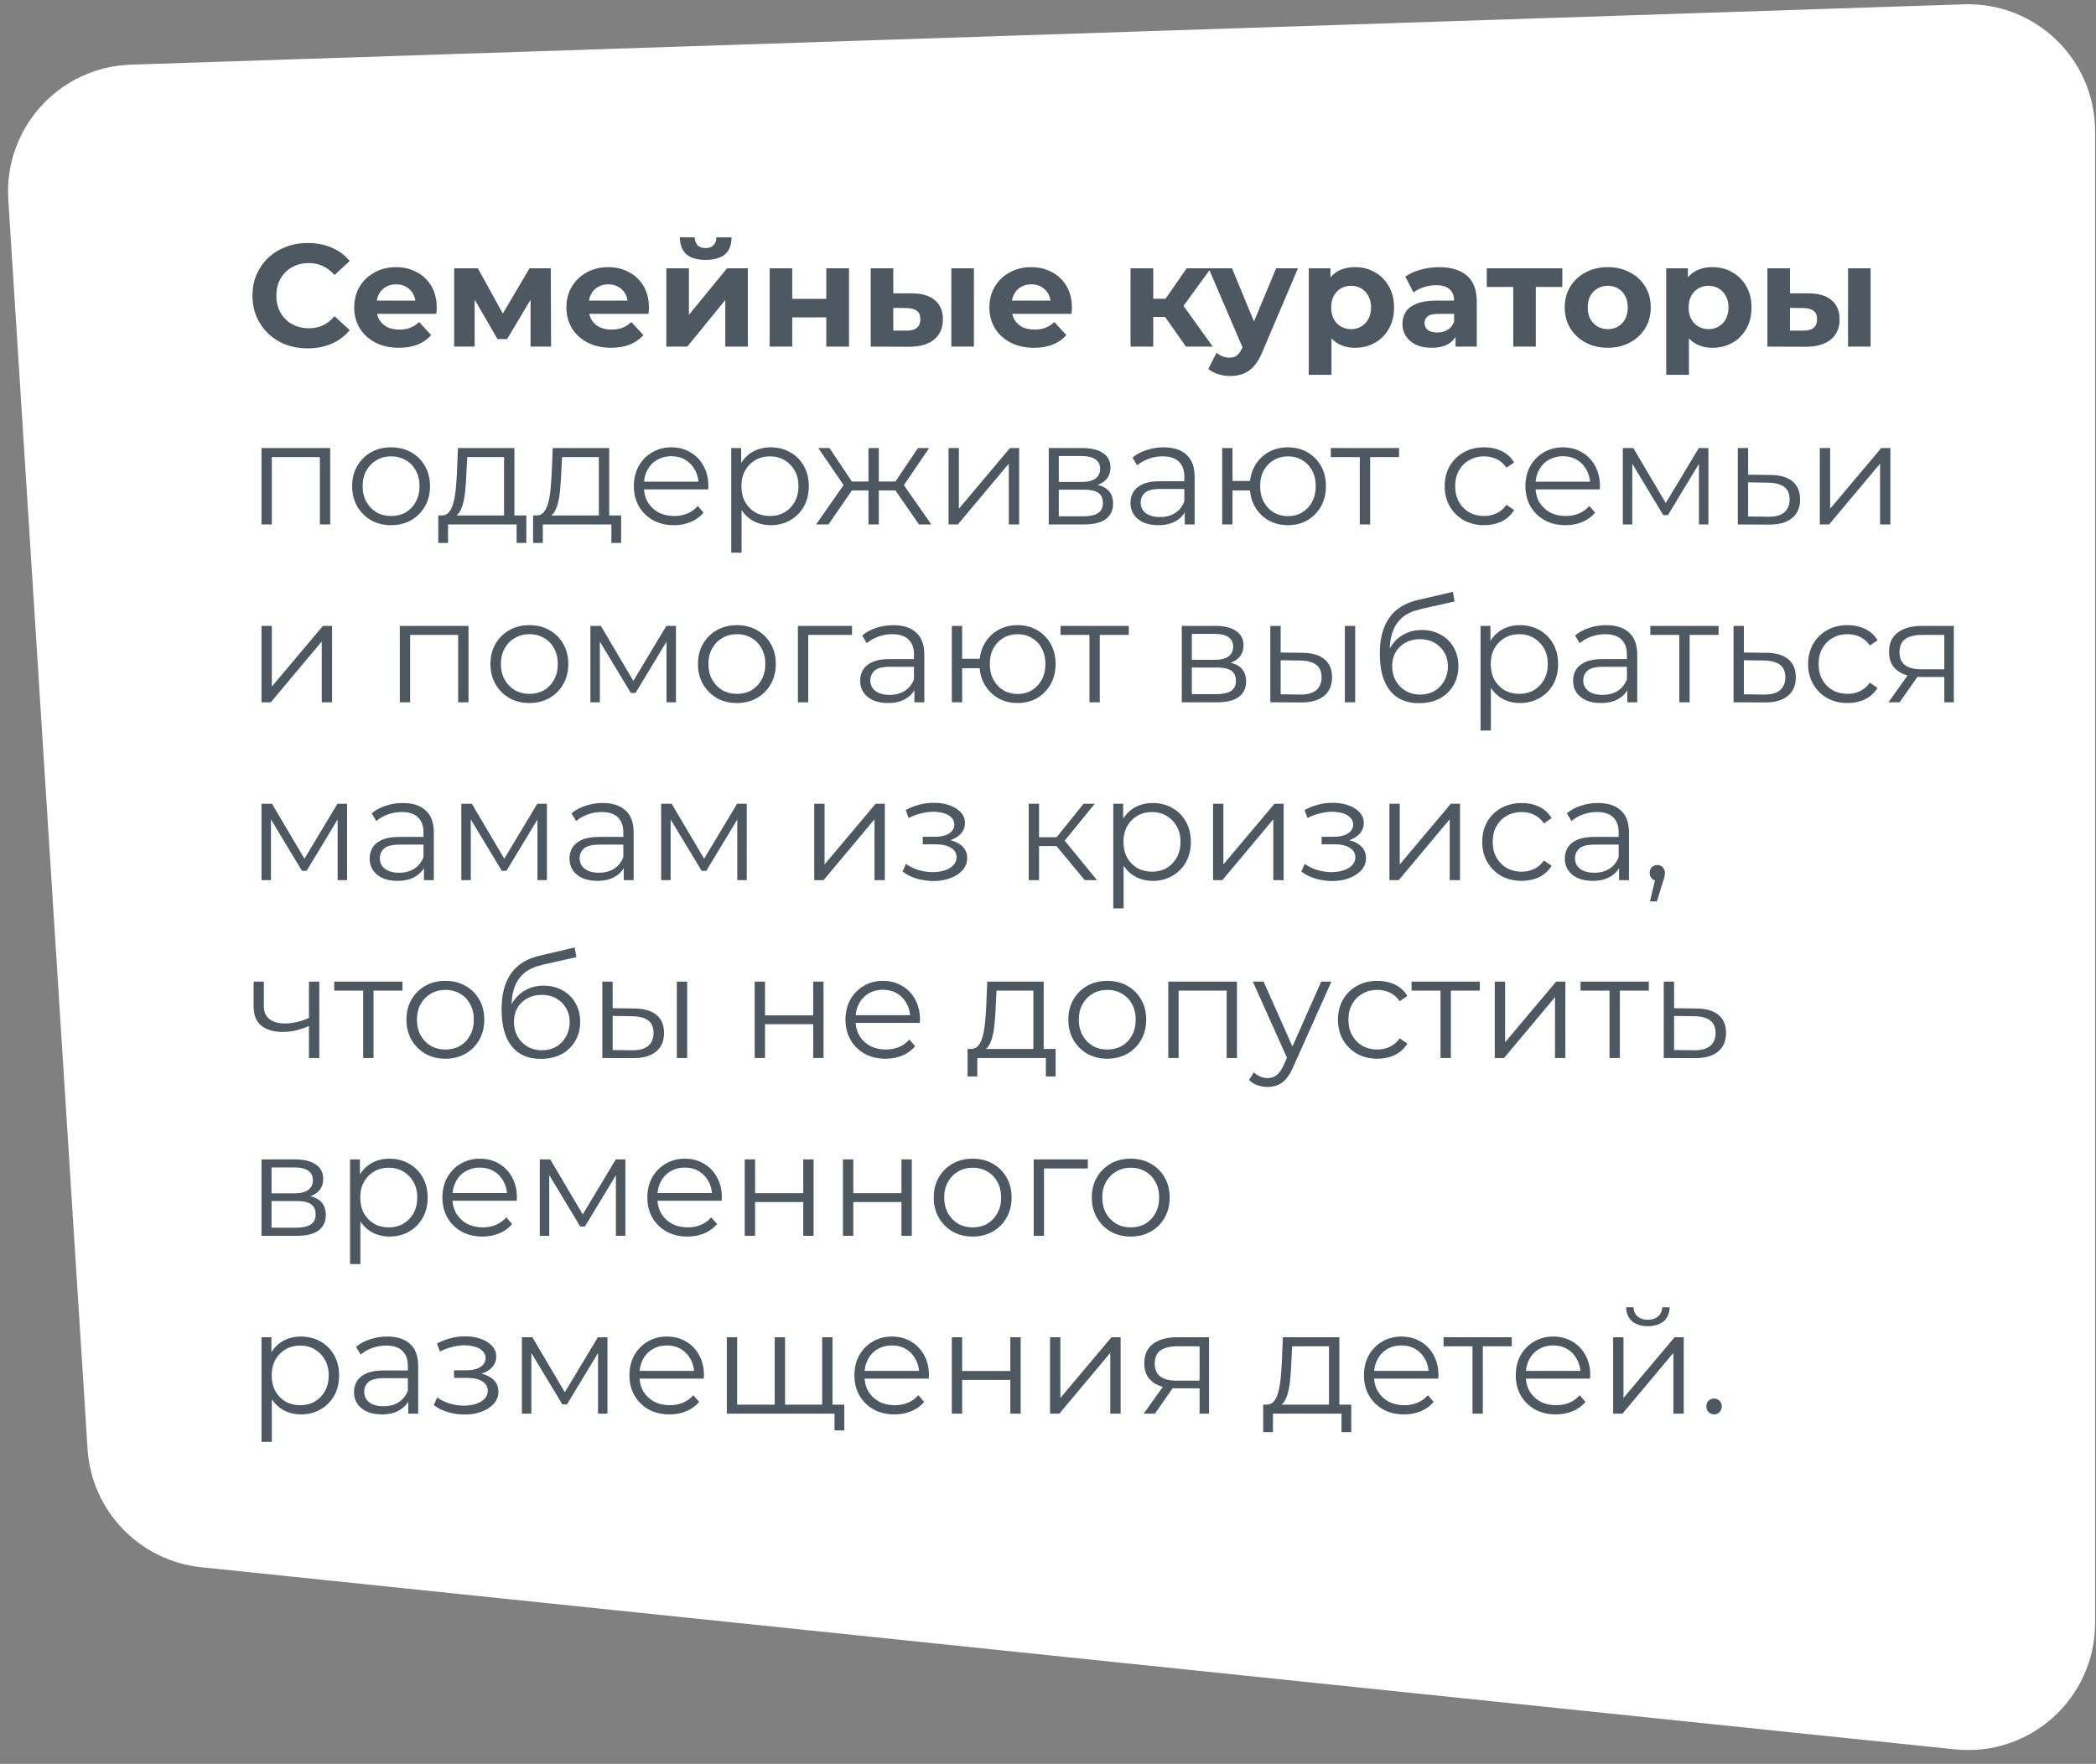
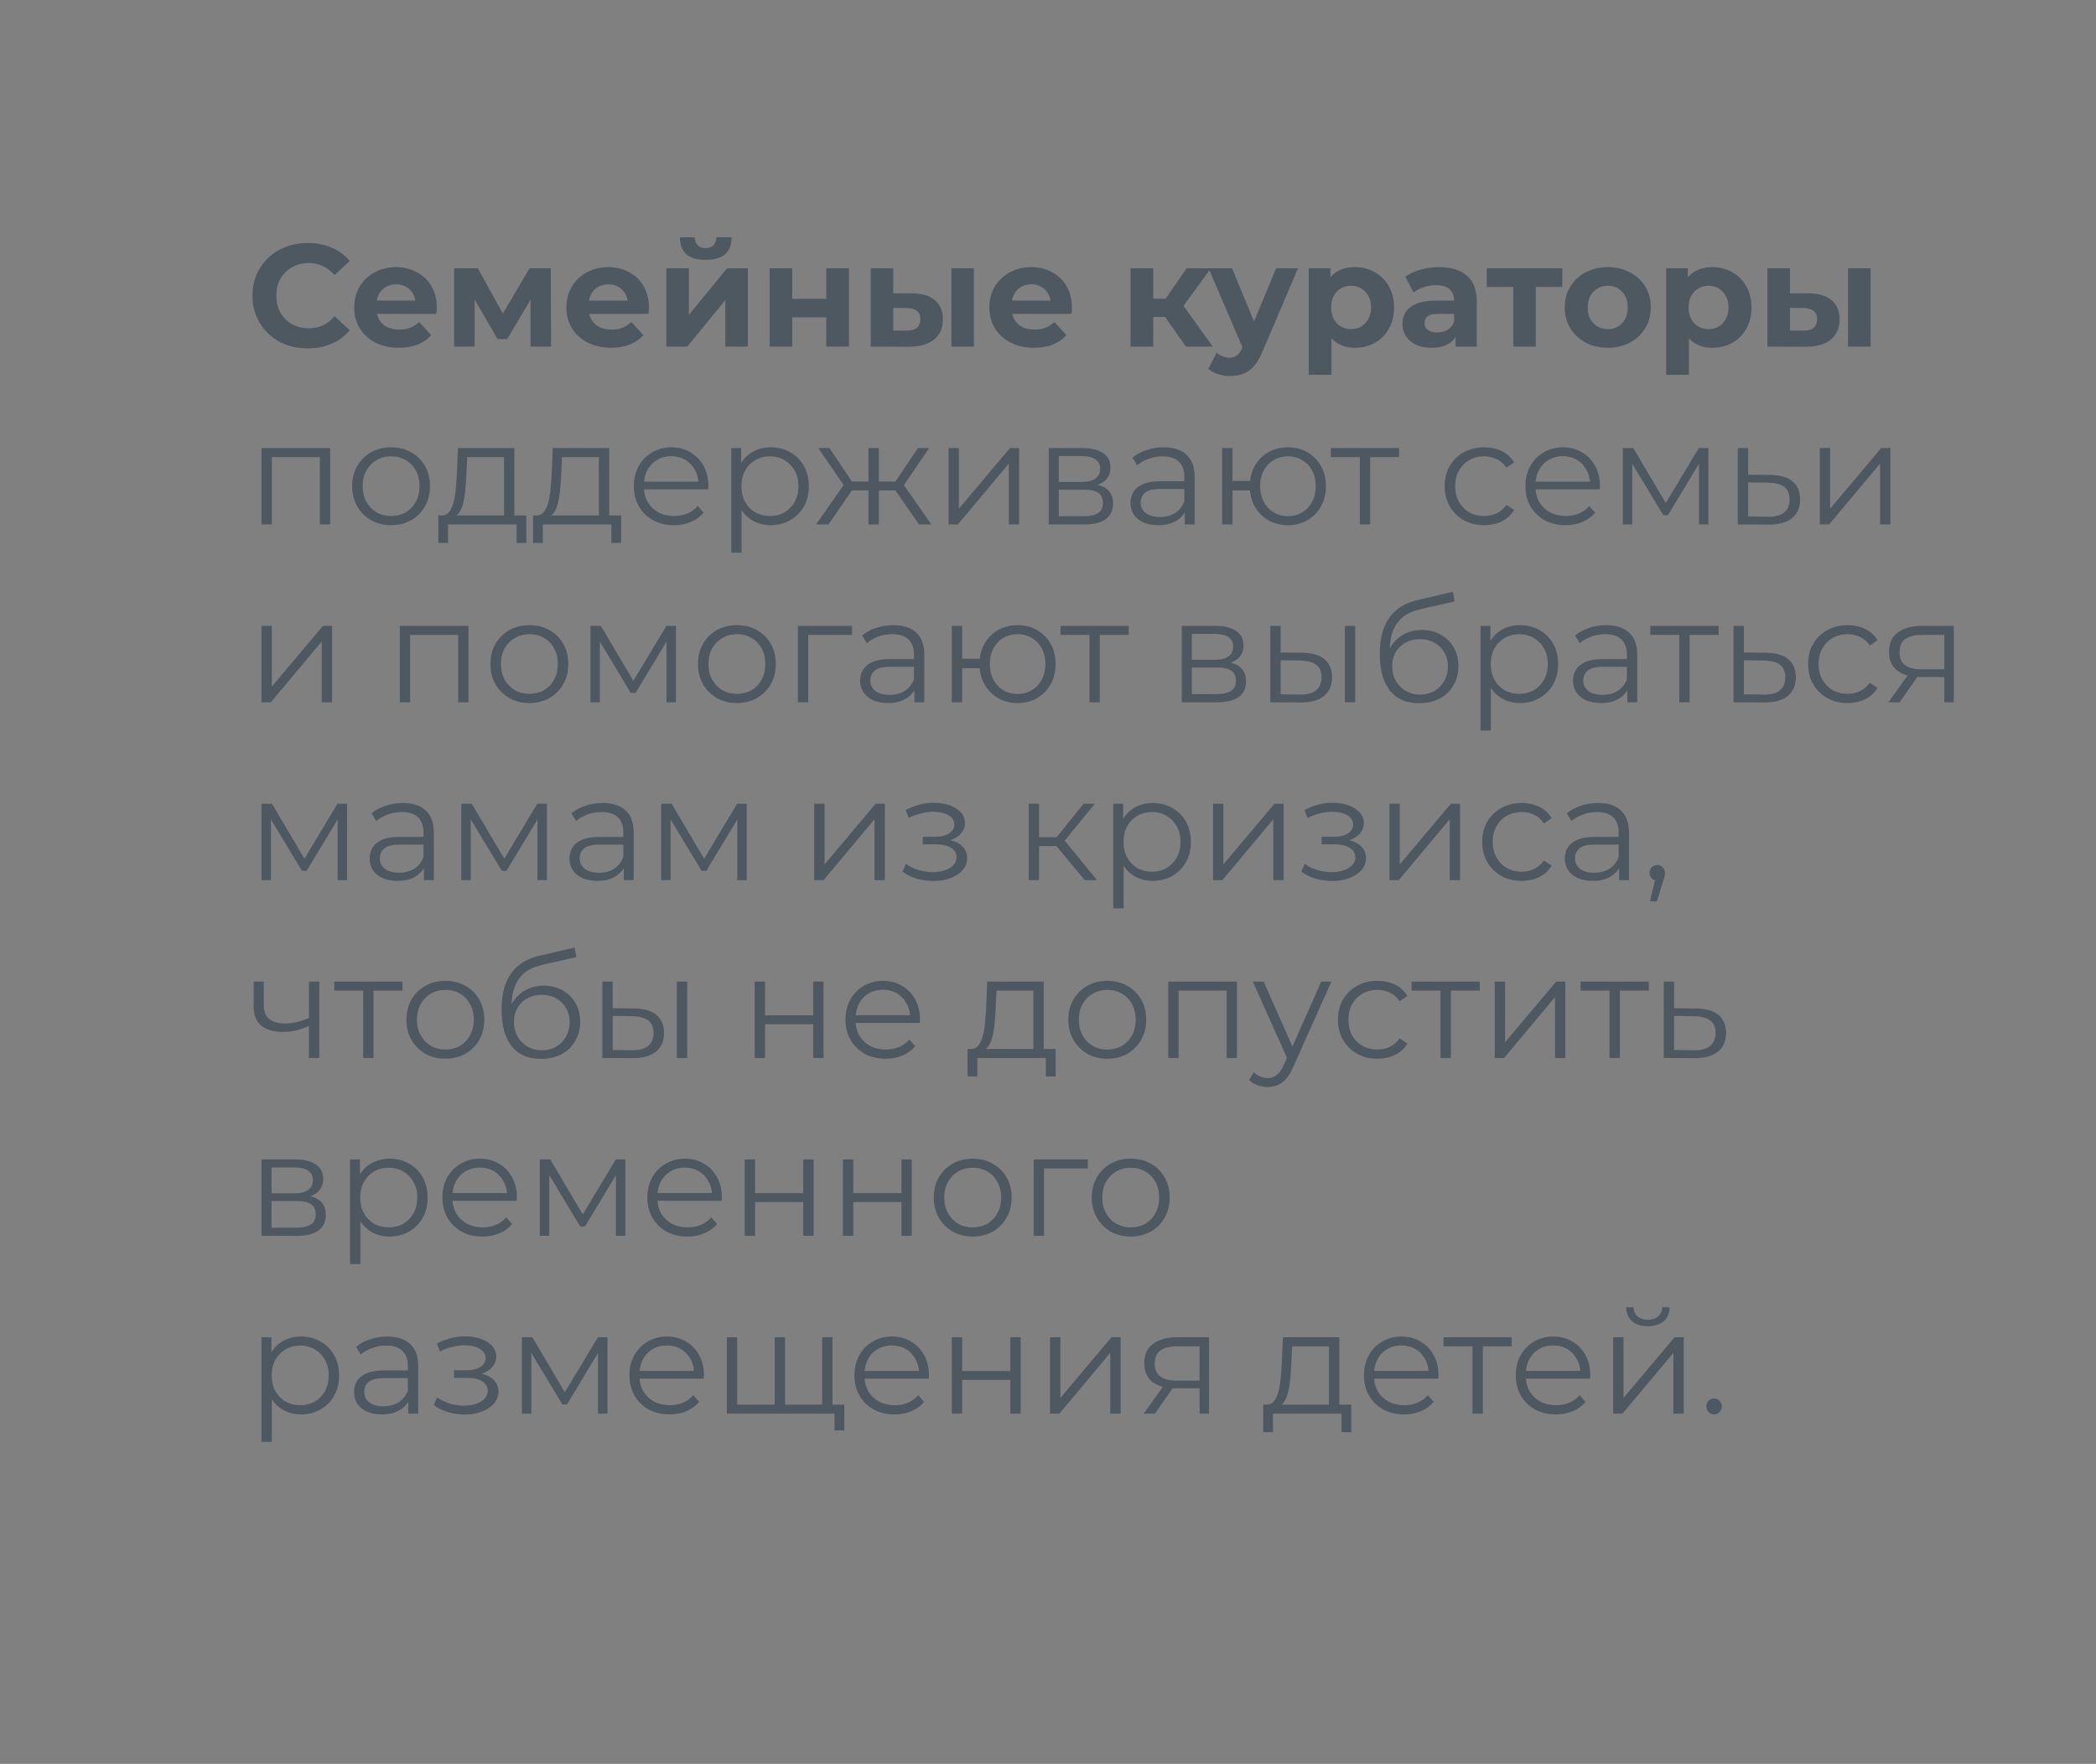
<svg xmlns="http://www.w3.org/2000/svg" width="1155" height="972" viewBox="0 0 1155 972" fill="none">
  <rect x="0" y="0" width="1155" height="972" fill="#808080" stroke="none" />
-   <path d="M4.57 110.021C2.069 70.605 32.653 36.925 72.127 35.626L1082.2 2.38C1121.74 1.078 1154.5 32.779 1154.5 72.342V894.354C1154.5 935.874 1118.57 968.268 1077.27 963.979L110.88 863.615C76.889 860.085 50.415 832.527 48.251 798.422L4.57 110.021Z" fill="white" />
  <path d="M169.524 191.962C165.193 191.962 161.156 191.267 157.413 189.877C153.724 188.434 150.516 186.402 147.789 183.782C145.063 181.162 142.924 178.088 141.373 174.559C139.876 171.03 139.128 167.154 139.128 162.93C139.128 158.706 139.876 154.83 141.373 151.301C142.924 147.772 145.063 144.698 147.789 142.078C150.57 139.458 153.804 137.453 157.494 136.063C161.183 134.619 165.22 133.898 169.604 133.898C174.469 133.898 178.854 134.753 182.757 136.464C186.713 138.121 190.028 140.581 192.701 143.842L184.361 151.542C182.436 149.349 180.297 147.719 177.945 146.649C175.592 145.527 173.026 144.965 170.245 144.965C167.626 144.965 165.22 145.393 163.027 146.248C160.835 147.104 158.937 148.334 157.333 149.938C155.729 151.542 154.473 153.44 153.564 155.632C152.708 157.824 152.281 160.257 152.281 162.93C152.281 165.603 152.708 168.036 153.564 170.228C154.473 172.42 155.729 174.318 157.333 175.922C158.937 177.526 160.835 178.756 163.027 179.612C165.22 180.467 167.626 180.895 170.245 180.895C173.026 180.895 175.592 180.36 177.945 179.291C180.297 178.168 182.436 176.484 184.361 174.238L192.701 181.937C190.028 185.199 186.713 187.685 182.757 189.396C178.854 191.107 174.443 191.962 169.524 191.962ZM219.812 191.642C214.893 191.642 210.562 190.679 206.819 188.754C203.13 186.83 200.269 184.21 198.238 180.895C196.206 177.526 195.19 173.704 195.19 169.426C195.19 165.095 196.179 161.273 198.158 157.958C200.189 154.589 202.943 151.969 206.418 150.098C209.893 148.173 213.823 147.211 218.208 147.211C222.431 147.211 226.228 148.12 229.596 149.938C233.018 151.702 235.718 154.268 237.696 157.637C239.674 160.952 240.664 164.935 240.664 169.587C240.664 170.068 240.637 170.629 240.583 171.271C240.53 171.859 240.476 172.42 240.423 172.955H205.376V165.657H233.847L229.035 167.822C229.035 165.577 228.58 163.625 227.671 161.968C226.762 160.31 225.506 159.027 223.902 158.118C222.298 157.156 220.426 156.674 218.288 156.674C216.149 156.674 214.251 157.156 212.594 158.118C210.99 159.027 209.733 160.337 208.824 162.048C207.915 163.705 207.461 165.684 207.461 167.983V169.907C207.461 172.26 207.969 174.345 208.985 176.163C210.054 177.927 211.524 179.291 213.396 180.253C215.32 181.162 217.566 181.617 220.132 181.617C222.431 181.617 224.436 181.269 226.147 180.574C227.912 179.879 229.516 178.836 230.959 177.446L237.616 184.664C235.638 186.91 233.151 188.647 230.157 189.877C227.163 191.053 223.715 191.642 219.812 191.642ZM250.254 191V147.852H263.326L279.607 177.366H274.394L291.797 147.852H303.506L303.667 191H292.359V160.684L294.283 161.968L279.446 186.83H274.153L259.236 161.085L261.562 160.524V191H250.254ZM336.744 191.642C331.825 191.642 327.494 190.679 323.751 188.754C320.062 186.83 317.202 184.21 315.17 180.895C313.138 177.526 312.122 173.704 312.122 169.426C312.122 165.095 313.111 161.273 315.09 157.958C317.121 154.589 319.875 151.969 323.35 150.098C326.826 148.173 330.755 147.211 335.14 147.211C339.364 147.211 343.16 148.12 346.528 149.938C349.95 151.702 352.65 154.268 354.628 157.637C356.607 160.952 357.596 164.935 357.596 169.587C357.596 170.068 357.569 170.629 357.516 171.271C357.462 171.859 357.409 172.42 357.355 172.955H322.308V165.657H350.779L345.967 167.822C345.967 165.577 345.512 163.625 344.603 161.968C343.694 160.31 342.438 159.027 340.834 158.118C339.23 157.156 337.359 156.674 335.22 156.674C333.081 156.674 331.183 157.156 329.526 158.118C327.922 159.027 326.665 160.337 325.756 162.048C324.847 163.705 324.393 165.684 324.393 167.983V169.907C324.393 172.26 324.901 174.345 325.917 176.163C326.986 177.927 328.456 179.291 330.328 180.253C332.253 181.162 334.498 181.617 337.065 181.617C339.364 181.617 341.369 181.269 343.08 180.574C344.844 179.879 346.448 178.836 347.892 177.446L354.548 184.664C352.57 186.91 350.084 188.647 347.09 189.877C344.095 191.053 340.647 191.642 336.744 191.642ZM367.186 191V147.852H379.617V173.516L400.629 147.852H412.098V191H399.667V165.336L378.735 191H367.186ZM388.84 143.201C384.135 143.201 380.606 142.185 378.253 140.153C375.901 138.068 374.698 134.94 374.644 130.77H382.825C382.878 132.588 383.386 134.031 384.349 135.101C385.311 136.17 386.781 136.705 388.76 136.705C390.684 136.705 392.155 136.17 393.171 135.101C394.24 134.031 394.775 132.588 394.775 130.77H403.115C403.115 134.94 401.912 138.068 399.506 140.153C397.1 142.185 393.545 143.201 388.84 143.201ZM424.125 191V147.852H436.556V164.694H455.323V147.852H467.834V191H455.323V174.88H436.556V191H424.125ZM524.241 191V147.852H536.672V191H524.241ZM502.507 161.647C508.175 161.7 512.425 162.983 515.259 165.496C518.146 167.956 519.59 171.458 519.59 176.003C519.59 180.761 517.959 184.477 514.698 187.15C511.436 189.77 506.811 191.08 500.823 191.08L479.811 191V147.852H492.242V161.647H502.507ZM499.7 182.178C502.106 182.231 503.951 181.724 505.234 180.654C506.517 179.585 507.159 177.981 507.159 175.842C507.159 173.704 506.517 172.18 505.234 171.271C503.951 170.308 502.106 169.8 499.7 169.747L492.242 169.667V182.178H499.7ZM569.825 191.642C564.906 191.642 560.575 190.679 556.833 188.754C553.143 186.83 550.283 184.21 548.251 180.895C546.219 177.526 545.204 173.704 545.204 169.426C545.204 165.095 546.193 161.273 548.171 157.958C550.203 154.589 552.956 151.969 556.432 150.098C559.907 148.173 563.837 147.211 568.221 147.211C572.445 147.211 576.241 148.12 579.609 149.938C583.031 151.702 585.731 154.268 587.71 157.637C589.688 160.952 590.677 164.935 590.677 169.587C590.677 170.068 590.65 170.629 590.597 171.271C590.543 171.859 590.49 172.42 590.436 172.955H555.389V165.657H583.86L579.048 167.822C579.048 165.577 578.594 163.625 577.685 161.968C576.776 160.31 575.519 159.027 573.915 158.118C572.311 157.156 570.44 156.674 568.301 156.674C566.163 156.674 564.264 157.156 562.607 158.118C561.003 159.027 559.747 160.337 558.838 162.048C557.929 163.705 557.474 165.684 557.474 167.983V169.907C557.474 172.26 557.982 174.345 558.998 176.163C560.067 177.927 561.538 179.291 563.409 180.253C565.334 181.162 567.579 181.617 570.146 181.617C572.445 181.617 574.45 181.269 576.161 180.574C577.925 179.879 579.529 178.836 580.973 177.446L587.629 184.664C585.651 186.91 583.165 188.647 580.171 189.877C577.177 191.053 573.728 191.642 569.825 191.642ZM653.536 191L639.1 170.549L649.286 164.534L668.293 191H653.536ZM622.98 191V147.852H635.491V191H622.98ZM631.802 174.639V164.614H646.88V174.639H631.802ZM650.489 170.87L638.779 169.587L653.937 147.852H667.25L650.489 170.87ZM677.863 207.2C675.618 207.2 673.399 206.853 671.207 206.158C669.014 205.463 667.223 204.5 665.833 203.271L670.405 194.368C671.367 195.224 672.463 195.892 673.693 196.373C674.976 196.855 676.232 197.095 677.462 197.095C679.227 197.095 680.617 196.667 681.633 195.812C682.702 195.01 683.664 193.647 684.52 191.722L686.765 186.429L687.728 185.065L703.206 147.852H715.236L695.748 193.647C694.358 197.122 692.754 199.849 690.936 201.827C689.171 203.805 687.193 205.195 685.001 205.997C682.862 206.799 680.483 207.2 677.863 207.2ZM685.242 192.684L665.994 147.852H678.906L693.823 183.942L685.242 192.684ZM746.695 191.642C743.06 191.642 739.878 190.84 737.152 189.236C734.425 187.632 732.286 185.199 730.736 181.937C729.239 178.622 728.49 174.452 728.49 169.426C728.49 164.347 729.212 160.176 730.655 156.915C732.099 153.654 734.184 151.221 736.911 149.617C739.638 148.013 742.899 147.211 746.695 147.211C750.759 147.211 754.395 148.146 757.603 150.018C760.864 151.836 763.43 154.402 765.302 157.717C767.227 161.032 768.189 164.935 768.189 169.426C768.189 173.971 767.227 177.901 765.302 181.216C763.43 184.531 760.864 187.097 757.603 188.915C754.395 190.733 750.759 191.642 746.695 191.642ZM721.192 206.559V147.852H733.142V156.674L732.901 169.506L733.703 182.258V206.559H721.192ZM744.53 181.376C746.615 181.376 748.46 180.895 750.064 179.932C751.721 178.97 753.031 177.607 753.994 175.842C755.009 174.024 755.517 171.886 755.517 169.426C755.517 166.913 755.009 164.775 753.994 163.01C753.031 161.246 751.721 159.882 750.064 158.92C748.46 157.958 746.615 157.476 744.53 157.476C742.445 157.476 740.573 157.958 738.916 158.92C737.259 159.882 735.949 161.246 734.986 163.01C734.024 164.775 733.543 166.913 733.543 169.426C733.543 171.886 734.024 174.024 734.986 175.842C735.949 177.607 737.259 178.97 738.916 179.932C740.573 180.895 742.445 181.376 744.53 181.376ZM802.077 191V182.579L801.275 180.734V165.657C801.275 162.983 800.447 160.898 798.789 159.401C797.185 157.904 794.699 157.156 791.33 157.156C789.031 157.156 786.759 157.53 784.513 158.278C782.321 158.973 780.45 159.936 778.899 161.166L774.408 152.424C776.761 150.766 779.595 149.483 782.909 148.574C786.224 147.665 789.593 147.211 793.015 147.211C799.591 147.211 804.697 148.761 808.333 151.862C811.969 154.963 813.786 159.802 813.786 166.379V191H802.077ZM788.924 191.642C785.556 191.642 782.669 191.08 780.263 189.957C777.857 188.781 776.012 187.204 774.729 185.226C773.446 183.247 772.804 181.028 772.804 178.569C772.804 176.003 773.419 173.757 774.649 171.832C775.932 169.907 777.937 168.41 780.664 167.341C783.391 166.218 786.946 165.657 791.33 165.657H802.799V172.955H792.694C789.753 172.955 787.721 173.436 786.599 174.399C785.529 175.361 784.995 176.564 784.995 178.008C784.995 179.612 785.61 180.895 786.839 181.857C788.122 182.766 789.86 183.221 792.052 183.221C794.137 183.221 796.009 182.739 797.666 181.777C799.324 180.761 800.527 179.291 801.275 177.366L803.2 183.14C802.291 185.921 800.634 188.033 798.228 189.476C795.822 190.92 792.721 191.642 788.924 191.642ZM833.878 191V155.231L836.685 158.118H819.281V147.852H860.905V158.118H843.502L846.309 155.231V191H833.878ZM885.983 191.642C881.385 191.642 877.295 190.679 873.713 188.754C870.184 186.83 867.377 184.21 865.292 180.895C863.26 177.526 862.244 173.704 862.244 169.426C862.244 165.095 863.26 161.273 865.292 157.958C867.377 154.589 870.184 151.969 873.713 150.098C877.295 148.173 881.385 147.211 885.983 147.211C890.528 147.211 894.592 148.173 898.174 150.098C901.756 151.969 904.563 154.562 906.595 157.877C908.627 161.192 909.642 165.042 909.642 169.426C909.642 173.704 908.627 177.526 906.595 180.895C904.563 184.21 901.756 186.83 898.174 188.754C894.592 190.679 890.528 191.642 885.983 191.642ZM885.983 181.376C888.069 181.376 889.94 180.895 891.597 179.932C893.255 178.97 894.565 177.607 895.527 175.842C896.49 174.024 896.971 171.886 896.971 169.426C896.971 166.913 896.49 164.775 895.527 163.01C894.565 161.246 893.255 159.882 891.597 158.92C889.94 157.958 888.069 157.476 885.983 157.476C883.898 157.476 882.027 157.958 880.369 158.92C878.712 159.882 877.375 161.246 876.359 163.01C875.397 164.775 874.916 166.913 874.916 169.426C874.916 171.886 875.397 174.024 876.359 175.842C877.375 177.607 878.712 178.97 880.369 179.932C882.027 180.895 883.898 181.376 885.983 181.376ZM943.671 191.642C940.035 191.642 936.854 190.84 934.127 189.236C931.4 187.632 929.262 185.199 927.711 181.937C926.214 178.622 925.466 174.452 925.466 169.426C925.466 164.347 926.187 160.176 927.631 156.915C929.075 153.654 931.16 151.221 933.887 149.617C936.613 148.013 939.875 147.211 943.671 147.211C947.734 147.211 951.37 148.146 954.578 150.018C957.84 151.836 960.406 154.402 962.277 157.717C964.202 161.032 965.165 164.935 965.165 169.426C965.165 173.971 964.202 177.901 962.277 181.216C960.406 184.531 957.84 187.097 954.578 188.915C951.37 190.733 947.734 191.642 943.671 191.642ZM918.167 206.559V147.852H930.117V156.674L929.877 169.506L930.679 182.258V206.559H918.167ZM941.506 181.376C943.591 181.376 945.435 180.895 947.039 179.932C948.697 178.97 950.007 177.607 950.969 175.842C951.985 174.024 952.493 171.886 952.493 169.426C952.493 166.913 951.985 164.775 950.969 163.01C950.007 161.246 948.697 159.882 947.039 158.92C945.435 157.958 943.591 157.476 941.506 157.476C939.42 157.476 937.549 157.958 935.892 158.92C934.234 159.882 932.924 161.246 931.962 163.01C930.999 164.775 930.518 166.913 930.518 169.426C930.518 171.886 930.999 174.024 931.962 175.842C932.924 177.607 934.234 178.97 935.892 179.932C937.549 180.895 939.42 181.376 941.506 181.376ZM1018.36 191V147.852H1030.8V191H1018.36ZM996.63 161.647C1002.3 161.7 1006.55 162.983 1009.38 165.496C1012.27 167.956 1013.71 171.458 1013.71 176.003C1013.71 180.761 1012.08 184.477 1008.82 187.15C1005.56 189.77 1000.93 191.08 994.946 191.08L973.933 191V147.852H986.364V161.647H996.63ZM993.823 182.178C996.229 182.231 998.074 181.724 999.357 180.654C1000.64 179.585 1001.28 177.981 1001.28 175.842C1001.28 173.704 1000.64 172.18 999.357 171.271C998.074 170.308 996.229 169.8 993.823 169.747L986.364 169.667V182.178H993.823ZM144.1 289V246.895H181.955V289H176.26V250.344L177.704 251.867H148.351L149.794 250.344V289H144.1ZM215.464 289.401C211.401 289.401 207.738 288.492 204.477 286.674C201.269 284.803 198.729 282.263 196.858 279.055C194.987 275.794 194.051 272.078 194.051 267.907C194.051 263.684 194.987 259.968 196.858 256.76C198.729 253.552 201.269 251.039 204.477 249.221C207.685 247.403 211.347 246.494 215.464 246.494C219.635 246.494 223.324 247.403 226.532 249.221C229.793 251.039 232.333 253.552 234.151 256.76C236.022 259.968 236.958 263.684 236.958 267.907C236.958 272.078 236.022 275.794 234.151 279.055C232.333 282.263 229.793 284.803 226.532 286.674C223.271 288.492 219.581 289.401 215.464 289.401ZM215.464 284.348C218.512 284.348 221.212 283.68 223.565 282.343C225.917 280.953 227.762 279.028 229.098 276.569C230.489 274.056 231.184 271.169 231.184 267.907C231.184 264.592 230.489 261.705 229.098 259.246C227.762 256.786 225.917 254.888 223.565 253.552C221.212 252.161 218.539 251.466 215.545 251.466C212.55 251.466 209.877 252.161 207.525 253.552C205.172 254.888 203.301 256.786 201.911 259.246C200.52 261.705 199.825 264.592 199.825 267.907C199.825 271.169 200.52 274.056 201.911 276.569C203.301 279.028 205.172 280.953 207.525 282.343C209.877 283.68 212.524 284.348 215.464 284.348ZM277.765 286.273V251.867H257.474L256.993 261.251C256.886 264.085 256.699 266.865 256.432 269.592C256.218 272.318 255.817 274.831 255.229 277.13C254.694 279.376 253.919 281.221 252.903 282.664C251.887 284.054 250.577 284.856 248.973 285.07L243.279 284.028C244.936 284.081 246.3 283.493 247.369 282.263C248.438 280.98 249.267 279.242 249.855 277.05C250.443 274.858 250.871 272.372 251.138 269.592C251.406 266.758 251.62 263.871 251.78 260.93L252.341 246.895H283.459V286.273H277.765ZM241.514 299.185V284.028H290.035V299.185H284.662V289H246.888V299.185H241.514ZM330.004 286.273V251.867H309.714L309.233 261.251C309.126 264.085 308.939 266.865 308.671 269.592C308.457 272.318 308.056 274.831 307.468 277.13C306.934 279.376 306.158 281.221 305.142 282.664C304.127 284.054 302.817 284.856 301.213 285.07L295.518 284.028C297.176 284.081 298.539 283.493 299.609 282.263C300.678 280.98 301.507 279.242 302.095 277.05C302.683 274.858 303.111 272.372 303.378 269.592C303.645 266.758 303.859 263.871 304.02 260.93L304.581 246.895H335.699V286.273H330.004ZM293.754 299.185V284.028H342.275V299.185H336.902V289H299.127V299.185H293.754ZM371.417 289.401C367.033 289.401 363.183 288.492 359.868 286.674C356.553 284.803 353.96 282.263 352.089 279.055C350.218 275.794 349.282 272.078 349.282 267.907C349.282 263.737 350.164 260.048 351.928 256.84C353.746 253.632 356.206 251.119 359.307 249.301C362.461 247.43 365.99 246.494 369.893 246.494C373.85 246.494 377.352 247.403 380.399 249.221C383.501 250.985 385.933 253.498 387.698 256.76C389.462 259.968 390.344 263.684 390.344 267.907C390.344 268.175 390.318 268.469 390.264 268.79C390.264 269.057 390.264 269.351 390.264 269.672H353.613V265.421H387.216L384.971 267.105C384.971 264.058 384.303 261.358 382.966 259.005C381.683 256.599 379.918 254.728 377.673 253.391C375.427 252.055 372.834 251.386 369.893 251.386C367.006 251.386 364.413 252.055 362.114 253.391C359.815 254.728 358.024 256.599 356.74 259.005C355.457 261.411 354.816 264.165 354.816 267.266V268.148C354.816 271.356 355.511 274.19 356.901 276.649C358.344 279.055 360.323 280.953 362.836 282.343C365.402 283.68 368.316 284.348 371.577 284.348C374.144 284.348 376.523 283.894 378.715 282.985C380.961 282.076 382.886 280.686 384.49 278.815L387.698 282.504C385.826 284.749 383.474 286.46 380.64 287.637C377.86 288.813 374.785 289.401 371.417 289.401ZM424.683 289.401C421.047 289.401 417.759 288.572 414.818 286.915C411.878 285.204 409.525 282.771 407.761 279.617C406.05 276.409 405.194 272.506 405.194 267.907C405.194 263.309 406.05 259.433 407.761 256.278C409.472 253.07 411.798 250.638 414.738 248.98C417.679 247.323 420.994 246.494 424.683 246.494C428.693 246.494 432.275 247.403 435.43 249.221C438.638 250.985 441.151 253.498 442.969 256.76C444.786 259.968 445.695 263.684 445.695 267.907C445.695 272.185 444.786 275.927 442.969 279.135C441.151 282.343 438.638 284.856 435.43 286.674C432.275 288.492 428.693 289.401 424.683 289.401ZM402.949 304.559V246.895H408.402V259.567L407.841 267.988L408.643 276.489V304.559H402.949ZM424.282 284.348C427.276 284.348 429.949 283.68 432.302 282.343C434.655 280.953 436.526 279.028 437.916 276.569C439.306 274.056 440.001 271.169 440.001 267.907C440.001 264.646 439.306 261.785 437.916 259.326C436.526 256.867 434.655 254.942 432.302 253.552C429.949 252.161 427.276 251.466 424.282 251.466C421.288 251.466 418.588 252.161 416.182 253.552C413.829 254.942 411.958 256.867 410.568 259.326C409.231 261.785 408.563 264.646 408.563 267.907C408.563 271.169 409.231 274.056 410.568 276.569C411.958 279.028 413.829 280.953 416.182 282.343C418.588 283.68 421.288 284.348 424.282 284.348ZM506.406 289L491.97 268.148L496.702 265.341L513.223 289H506.406ZM482.507 270.233V265.341H495.82V270.233H482.507ZM497.263 268.549L491.81 267.747L505.845 246.895H512.02L497.263 268.549ZM456.522 289H449.705L466.226 265.341L470.878 268.148L456.522 289ZM484.271 289H478.577V246.895H484.271V289ZM480.341 270.233H467.108V265.341H480.341V270.233ZM465.745 268.549L450.908 246.895H457.083L471.038 267.747L465.745 268.549ZM522.701 289V246.895H528.395V280.338L556.545 246.895H561.598V289H555.903V255.476L527.833 289H522.701ZM577.916 289V246.895H596.523C601.281 246.895 605.024 247.804 607.751 249.622C610.531 251.44 611.921 254.113 611.921 257.642C611.921 261.064 610.611 263.71 607.991 265.582C605.372 267.399 601.923 268.308 597.646 268.308L598.768 266.624C603.794 266.624 607.483 267.56 609.836 269.431C612.189 271.303 613.365 274.003 613.365 277.531C613.365 281.167 612.028 284.001 609.355 286.033C606.735 288.011 602.645 289 597.084 289H577.916ZM583.45 284.509H596.844C600.426 284.509 603.126 283.947 604.944 282.825C606.815 281.648 607.751 279.777 607.751 277.211C607.751 274.644 606.922 272.773 605.265 271.597C603.607 270.42 600.987 269.832 597.405 269.832H583.45V284.509ZM583.45 265.582H596.122C599.383 265.582 601.869 264.967 603.58 263.737C605.345 262.507 606.227 260.716 606.227 258.364C606.227 256.011 605.345 254.247 603.58 253.07C601.869 251.894 599.383 251.306 596.122 251.306H583.45V265.582ZM652.855 289V279.697L652.615 278.173V262.614C652.615 259.032 651.599 256.278 649.567 254.354C647.589 252.429 644.621 251.466 640.665 251.466C637.938 251.466 635.345 251.921 632.885 252.83C630.426 253.739 628.341 254.942 626.63 256.439L624.063 252.188C626.202 250.37 628.768 248.98 631.763 248.018C634.757 247.002 637.911 246.494 641.226 246.494C646.68 246.494 650.877 247.857 653.818 250.584C656.812 253.258 658.309 257.348 658.309 262.855V289H652.855ZM638.339 289.401C635.184 289.401 632.431 288.893 630.078 287.877C627.779 286.808 626.015 285.364 624.785 283.546C623.555 281.675 622.941 279.536 622.941 277.13C622.941 274.938 623.448 272.96 624.464 271.196C625.534 269.378 627.245 267.934 629.597 266.865C632.003 265.742 635.211 265.181 639.221 265.181H653.737V269.431H639.382C635.318 269.431 632.484 270.153 630.88 271.597C629.33 273.04 628.555 274.831 628.555 276.97C628.555 279.376 629.49 281.301 631.362 282.744C633.233 284.188 635.853 284.91 639.221 284.91C642.429 284.91 645.183 284.188 647.482 282.744C649.834 281.247 651.545 279.109 652.615 276.328L653.898 280.258C652.828 283.038 650.957 285.257 648.284 286.915C645.664 288.572 642.349 289.401 638.339 289.401ZM673.467 289V246.895H679.161V265.02H691.993V270.233H679.161V289H673.467ZM709.718 289.401C705.708 289.401 702.099 288.492 698.891 286.674C695.736 284.803 693.25 282.263 691.432 279.055C689.614 275.794 688.705 272.078 688.705 267.907C688.705 263.684 689.614 259.968 691.432 256.76C693.25 253.552 695.736 251.039 698.891 249.221C702.099 247.403 705.708 246.494 709.718 246.494C713.728 246.494 717.31 247.403 720.464 249.221C723.619 251.039 726.105 253.552 727.923 256.76C729.741 259.968 730.65 263.684 730.65 267.907C730.65 272.078 729.741 275.794 727.923 279.055C726.105 282.263 723.619 284.803 720.464 286.674C717.31 288.492 713.728 289.401 709.718 289.401ZM709.718 284.429C712.658 284.429 715.278 283.734 717.577 282.343C719.876 280.953 721.694 279.028 723.031 276.569C724.367 274.056 725.036 271.169 725.036 267.907C725.036 264.592 724.367 261.705 723.031 259.246C721.694 256.786 719.876 254.888 717.577 253.552C715.278 252.161 712.658 251.466 709.718 251.466C706.83 251.466 704.21 252.161 701.858 253.552C699.559 254.888 697.741 256.786 696.404 259.246C695.068 261.705 694.399 264.592 694.399 267.907C694.399 271.169 695.068 274.056 696.404 276.569C697.741 279.028 699.559 280.953 701.858 282.343C704.21 283.734 706.83 284.429 709.718 284.429ZM749.313 289V250.344L750.756 251.867H733.353V246.895H770.967V251.867H753.563L755.007 250.344V289H749.313ZM817.833 289.401C813.663 289.401 809.92 288.492 806.605 286.674C803.344 284.803 800.778 282.263 798.906 279.055C797.035 275.794 796.099 272.078 796.099 267.907C796.099 263.684 797.035 259.968 798.906 256.76C800.778 253.552 803.344 251.039 806.605 249.221C809.92 247.403 813.663 246.494 817.833 246.494C821.416 246.494 824.65 247.189 827.538 248.579C830.425 249.969 832.697 252.055 834.355 254.835L830.104 257.722C828.66 255.583 826.869 254.006 824.731 252.99C822.592 251.974 820.266 251.466 817.753 251.466C814.759 251.466 812.059 252.161 809.653 253.552C807.247 254.888 805.349 256.786 803.959 259.246C802.569 261.705 801.874 264.592 801.874 267.907C801.874 271.222 802.569 274.11 803.959 276.569C805.349 279.028 807.247 280.953 809.653 282.343C812.059 283.68 814.759 284.348 817.753 284.348C820.266 284.348 822.592 283.84 824.731 282.825C826.869 281.809 828.66 280.258 830.104 278.173L834.355 281.06C832.697 283.787 830.425 285.872 827.538 287.316C824.65 288.706 821.416 289.401 817.833 289.401ZM862.72 289.401C858.336 289.401 854.486 288.492 851.172 286.674C847.857 284.803 845.263 282.263 843.392 279.055C841.521 275.794 840.585 272.078 840.585 267.907C840.585 263.737 841.467 260.048 843.232 256.84C845.05 253.632 847.509 251.119 850.61 249.301C853.765 247.43 857.293 246.494 861.197 246.494C865.153 246.494 868.655 247.403 871.703 249.221C874.804 250.985 877.237 253.498 879.001 256.76C880.765 259.968 881.648 263.684 881.648 267.907C881.648 268.175 881.621 268.469 881.567 268.79C881.567 269.057 881.567 269.351 881.567 269.672H844.916V265.421H878.52L876.274 267.105C876.274 264.058 875.606 261.358 874.269 259.005C872.986 256.599 871.222 254.728 868.976 253.391C866.73 252.055 864.137 251.386 861.197 251.386C858.309 251.386 855.716 252.055 853.417 253.391C851.118 254.728 849.327 256.599 848.044 259.005C846.761 261.411 846.119 264.165 846.119 267.266V268.148C846.119 271.356 846.814 274.19 848.204 276.649C849.648 279.055 851.626 280.953 854.139 282.343C856.705 283.68 859.619 284.348 862.881 284.348C865.447 284.348 867.826 283.894 870.019 282.985C872.264 282.076 874.189 280.686 875.793 278.815L879.001 282.504C877.13 284.749 874.777 286.46 871.943 287.637C869.163 288.813 866.089 289.401 862.72 289.401ZM894.252 289V246.895H900.027L919.114 279.216H916.708L936.117 246.895H941.41V289H936.197V253.391L937.239 253.872L919.114 283.867H916.548L898.262 253.552L899.465 253.311V289H894.252ZM975.738 261.732C981.032 261.785 985.042 262.962 987.768 265.261C990.549 267.56 991.939 270.875 991.939 275.206C991.939 279.697 990.442 283.145 987.448 285.551C984.507 287.957 980.23 289.134 974.616 289.08L957.613 289V246.895H963.307V261.572L975.738 261.732ZM974.295 284.749C978.198 284.803 981.139 284.028 983.117 282.424C985.149 280.766 986.164 278.36 986.164 275.206C986.164 272.051 985.175 269.752 983.197 268.308C981.219 266.811 978.251 266.036 974.295 265.983L963.307 265.822V284.589L974.295 284.749ZM1002.8 289V246.895H1008.5V280.338L1036.65 246.895H1041.7V289H1036.01V255.476L1007.94 289H1002.8ZM144.1 387V344.895H149.794V378.338L177.945 344.895H182.997V387H177.303V353.476L149.233 387H144.1ZM220.306 387V344.895H258.16V387H252.466V348.344L253.91 349.867H224.556L226 348.344V387H220.306ZM291.67 387.401C287.607 387.401 283.944 386.492 280.683 384.674C277.475 382.803 274.935 380.263 273.064 377.055C271.192 373.794 270.257 370.078 270.257 365.907C270.257 361.684 271.192 357.968 273.064 354.76C274.935 351.552 277.475 349.039 280.683 347.221C283.891 345.403 287.553 344.494 291.67 344.494C295.84 344.494 299.53 345.403 302.738 347.221C305.999 349.039 308.539 351.552 310.357 354.76C312.228 357.968 313.164 361.684 313.164 365.907C313.164 370.078 312.228 373.794 310.357 377.055C308.539 380.263 305.999 382.803 302.738 384.674C299.476 386.492 295.787 387.401 291.67 387.401ZM291.67 382.348C294.718 382.348 297.418 381.68 299.77 380.343C302.123 378.953 303.967 377.028 305.304 374.569C306.694 372.056 307.389 369.169 307.389 365.907C307.389 362.592 306.694 359.705 305.304 357.246C303.967 354.786 302.123 352.888 299.77 351.552C297.418 350.161 294.744 349.466 291.75 349.466C288.756 349.466 286.083 350.161 283.73 351.552C281.378 352.888 279.506 354.786 278.116 357.246C276.726 359.705 276.031 362.592 276.031 365.907C276.031 369.169 276.726 372.056 278.116 374.569C279.506 377.028 281.378 378.953 283.73 380.343C286.083 381.68 288.729 382.348 291.67 382.348ZM325.333 387V344.895H331.108L350.195 377.216H347.789L367.198 344.895H372.491V387H367.278V351.391L368.321 351.872L350.195 381.867H347.629L329.343 351.552L330.546 351.311V387H325.333ZM406.018 387.401C401.954 387.401 398.292 386.492 395.03 384.674C391.822 382.803 389.283 380.263 387.411 377.055C385.54 373.794 384.604 370.078 384.604 365.907C384.604 361.684 385.54 357.968 387.411 354.76C389.283 351.552 391.822 349.039 395.03 347.221C398.238 345.403 401.901 344.494 406.018 344.494C410.188 344.494 413.877 345.403 417.085 347.221C420.347 349.039 422.886 351.552 424.704 354.76C426.576 357.968 427.511 361.684 427.511 365.907C427.511 370.078 426.576 373.794 424.704 377.055C422.886 380.263 420.347 382.803 417.085 384.674C413.824 386.492 410.135 387.401 406.018 387.401ZM406.018 382.348C409.065 382.348 411.765 381.68 414.118 380.343C416.47 378.953 418.315 377.028 419.652 374.569C421.042 372.056 421.737 369.169 421.737 365.907C421.737 362.592 421.042 359.705 419.652 357.246C418.315 354.786 416.47 352.888 414.118 351.552C411.765 350.161 409.092 349.466 406.098 349.466C403.104 349.466 400.43 350.161 398.078 351.552C395.725 352.888 393.854 354.786 392.464 357.246C391.074 359.705 390.379 362.592 390.379 365.907C390.379 369.169 391.074 372.056 392.464 374.569C393.854 377.028 395.725 378.953 398.078 380.343C400.43 381.68 403.077 382.348 406.018 382.348ZM439.681 387V344.895H469.515V349.867H443.932L445.375 348.424V387H439.681ZM503.89 387V377.697L503.649 376.173V360.614C503.649 357.032 502.633 354.278 500.602 352.354C498.623 350.429 495.656 349.466 491.7 349.466C488.973 349.466 486.38 349.921 483.92 350.83C481.461 351.739 479.375 352.942 477.665 354.439L475.098 350.188C477.237 348.37 479.803 346.98 482.797 346.018C485.791 345.002 488.946 344.494 492.261 344.494C497.715 344.494 501.912 345.857 504.852 348.584C507.846 351.258 509.344 355.348 509.344 360.855V387H503.89ZM489.374 387.401C486.219 387.401 483.466 386.893 481.113 385.877C478.814 384.808 477.05 383.364 475.82 381.546C474.59 379.675 473.975 377.536 473.975 375.13C473.975 372.938 474.483 370.96 475.499 369.196C476.568 367.378 478.279 365.934 480.632 364.865C483.038 363.742 486.246 363.181 490.256 363.181H504.772V367.431H490.416C486.353 367.431 483.519 368.153 481.915 369.597C480.365 371.04 479.589 372.831 479.589 374.97C479.589 377.376 480.525 379.301 482.396 380.744C484.268 382.188 486.888 382.91 490.256 382.91C493.464 382.91 496.217 382.188 498.517 380.744C500.869 379.247 502.58 377.109 503.649 374.328L504.933 378.258C503.863 381.038 501.992 383.257 499.319 384.915C496.699 386.572 493.384 387.401 489.374 387.401ZM524.502 387V344.895H530.196V363.02H543.028V368.233H530.196V387H524.502ZM560.752 387.401C556.742 387.401 553.133 386.492 549.925 384.674C546.771 382.803 544.285 380.263 542.467 377.055C540.649 373.794 539.74 370.078 539.74 365.907C539.74 361.684 540.649 357.968 542.467 354.76C544.285 351.552 546.771 349.039 549.925 347.221C553.133 345.403 556.742 344.494 560.752 344.494C564.762 344.494 568.345 345.403 571.499 347.221C574.654 349.039 577.14 351.552 578.958 354.76C580.776 357.968 581.685 361.684 581.685 365.907C581.685 370.078 580.776 373.794 578.958 377.055C577.14 380.263 574.654 382.803 571.499 384.674C568.345 386.492 564.762 387.401 560.752 387.401ZM560.752 382.429C563.693 382.429 566.313 381.734 568.612 380.343C570.911 378.953 572.729 377.028 574.066 374.569C575.402 372.056 576.071 369.169 576.071 365.907C576.071 362.592 575.402 359.705 574.066 357.246C572.729 354.786 570.911 352.888 568.612 351.552C566.313 350.161 563.693 349.466 560.752 349.466C557.865 349.466 555.245 350.161 552.893 351.552C550.594 352.888 548.776 354.786 547.439 357.246C546.102 359.705 545.434 362.592 545.434 365.907C545.434 369.169 546.102 372.056 547.439 374.569C548.776 377.028 550.594 378.953 552.893 380.343C555.245 381.734 557.865 382.429 560.752 382.429ZM600.347 387V348.344L601.791 349.867H584.388V344.895H622.001V349.867H604.598L606.042 348.344V387H600.347ZM651.224 387V344.895H669.831C674.589 344.895 678.332 345.804 681.059 347.622C683.839 349.44 685.229 352.113 685.229 355.642C685.229 359.064 683.919 361.71 681.299 363.582C678.679 365.399 675.231 366.308 670.953 366.308L672.076 364.624C677.102 364.624 680.791 365.56 683.144 367.431C685.496 369.303 686.673 372.003 686.673 375.531C686.673 379.167 685.336 382.001 682.663 384.033C680.043 386.011 675.953 387 670.392 387H651.224ZM656.758 382.509H670.151C673.734 382.509 676.434 381.947 678.252 380.825C680.123 379.648 681.059 377.777 681.059 375.211C681.059 372.644 680.23 370.773 678.572 369.597C676.915 368.42 674.295 367.832 670.713 367.832H656.758V382.509ZM656.758 363.582H669.43C672.691 363.582 675.177 362.967 676.888 361.737C678.653 360.507 679.535 358.716 679.535 356.364C679.535 354.011 678.653 352.247 676.888 351.07C675.177 349.894 672.691 349.306 669.43 349.306H656.758V363.582ZM741.08 387V344.895H746.774V387H741.08ZM717.742 359.732C723.035 359.785 727.072 360.962 729.852 363.261C732.632 365.56 734.023 368.875 734.023 373.206C734.023 377.697 732.525 381.145 729.531 383.551C726.537 385.957 722.26 387.134 716.699 387.08L700.018 387V344.895H705.712V359.572L717.742 359.732ZM716.298 382.749C720.255 382.803 723.222 382.028 725.201 380.424C727.232 378.766 728.248 376.36 728.248 373.206C728.248 370.051 727.259 367.752 725.281 366.308C723.302 364.811 720.308 364.036 716.298 363.983L705.712 363.822V382.589L716.298 382.749ZM781.914 387.481C778.493 387.481 775.445 386.92 772.772 385.797C770.152 384.674 767.906 382.963 766.035 380.664C764.164 378.365 762.747 375.531 761.784 372.163C760.822 368.741 760.341 364.785 760.341 360.293C760.341 356.283 760.715 352.781 761.463 349.787C762.212 346.74 763.255 344.12 764.591 341.928C765.928 339.735 767.478 337.891 769.243 336.394C771.061 334.843 773.012 333.614 775.097 332.705C777.236 331.742 779.428 331.02 781.674 330.539L800.601 326.128L801.563 331.421L783.759 335.431C782.636 335.699 781.273 336.073 779.669 336.554C778.118 337.035 776.514 337.757 774.857 338.72C773.253 339.682 771.756 341.019 770.366 342.73C768.976 344.441 767.853 346.659 766.997 349.386C766.195 352.06 765.794 355.401 765.794 359.411C765.794 360.267 765.821 360.962 765.874 361.496C765.928 361.978 765.981 362.512 766.035 363.1C766.142 363.635 766.222 364.437 766.275 365.506L763.789 363.421C764.377 360.16 765.58 357.326 767.398 354.92C769.216 352.461 771.488 350.562 774.215 349.226C776.996 347.836 780.07 347.141 783.438 347.141C787.341 347.141 790.817 347.996 793.864 349.707C796.912 351.364 799.291 353.69 801.002 356.684C802.766 359.679 803.649 363.154 803.649 367.11C803.649 371.013 802.74 374.516 800.922 377.617C799.157 380.718 796.645 383.15 793.383 384.915C790.122 386.626 786.299 387.481 781.914 387.481ZM782.556 382.749C785.55 382.749 788.197 382.081 790.496 380.744C792.795 379.354 794.586 377.483 795.869 375.13C797.206 372.778 797.874 370.131 797.874 367.191C797.874 364.303 797.206 361.737 795.869 359.491C794.586 357.246 792.795 355.481 790.496 354.198C788.197 352.862 785.523 352.193 782.476 352.193C779.482 352.193 776.835 352.835 774.536 354.118C772.237 355.348 770.419 357.085 769.082 359.331C767.799 361.577 767.158 364.17 767.158 367.11C767.158 370.051 767.799 372.698 769.082 375.05C770.419 377.403 772.237 379.274 774.536 380.664C776.889 382.054 779.562 382.749 782.556 382.749ZM837.588 387.401C833.952 387.401 830.664 386.572 827.723 384.915C824.782 383.204 822.43 380.771 820.665 377.617C818.955 374.409 818.099 370.506 818.099 365.907C818.099 361.309 818.955 357.433 820.665 354.278C822.376 351.07 824.702 348.638 827.643 346.98C830.584 345.323 833.898 344.494 837.588 344.494C841.598 344.494 845.18 345.403 848.334 347.221C851.542 348.985 854.055 351.498 855.873 354.76C857.691 357.968 858.6 361.684 858.6 365.907C858.6 370.185 857.691 373.927 855.873 377.135C854.055 380.343 851.542 382.856 848.334 384.674C845.18 386.492 841.598 387.401 837.588 387.401ZM815.853 402.559V344.895H821.307V357.567L820.746 365.988L821.548 374.489V402.559H815.853ZM837.187 382.348C840.181 382.348 842.854 381.68 845.207 380.343C847.559 378.953 849.431 377.028 850.821 374.569C852.211 372.056 852.906 369.169 852.906 365.907C852.906 362.646 852.211 359.785 850.821 357.326C849.431 354.867 847.559 352.942 845.207 351.552C842.854 350.161 840.181 349.466 837.187 349.466C834.193 349.466 831.492 350.161 829.086 351.552C826.734 352.942 824.863 354.867 823.472 357.326C822.136 359.785 821.467 362.646 821.467 365.907C821.467 369.169 822.136 372.056 823.472 374.569C824.863 377.028 826.734 378.953 829.086 380.343C831.492 381.68 834.193 382.348 837.187 382.348ZM896.745 387V377.697L896.504 376.173V360.614C896.504 357.032 895.488 354.278 893.456 352.354C891.478 350.429 888.511 349.466 884.554 349.466C881.827 349.466 879.234 349.921 876.775 350.83C874.315 351.739 872.23 352.942 870.519 354.439L867.953 350.188C870.091 348.37 872.658 346.98 875.652 346.018C878.646 345.002 881.801 344.494 885.116 344.494C890.569 344.494 894.766 345.857 897.707 348.584C900.701 351.258 902.198 355.348 902.198 360.855V387H896.745ZM882.228 387.401C879.074 387.401 876.32 386.893 873.968 385.877C871.669 384.808 869.904 383.364 868.675 381.546C867.445 379.675 866.83 377.536 866.83 375.13C866.83 372.938 867.338 370.96 868.354 369.196C869.423 367.378 871.134 365.934 873.487 364.865C875.893 363.742 879.101 363.181 883.111 363.181H897.627V367.431H883.271C879.208 367.431 876.374 368.153 874.77 369.597C873.219 371.04 872.444 372.831 872.444 374.97C872.444 377.376 873.38 379.301 875.251 380.744C877.122 382.188 879.742 382.91 883.111 382.91C886.319 382.91 889.072 382.188 891.371 380.744C893.724 379.247 895.435 377.109 896.504 374.328L897.787 378.258C896.718 381.038 894.847 383.257 892.173 384.915C889.553 386.572 886.238 387.401 882.228 387.401ZM925.377 387V348.344L926.82 349.867H909.417V344.895H947.031V349.867H929.627L931.071 348.344V387H925.377ZM973.389 359.732C978.682 359.785 982.692 360.962 985.419 363.261C988.199 365.56 989.589 368.875 989.589 373.206C989.589 377.697 988.092 381.145 985.098 383.551C982.157 385.957 977.88 387.134 972.266 387.08L955.264 387V344.895H960.958V359.572L973.389 359.732ZM971.945 382.749C975.848 382.803 978.789 382.028 980.767 380.424C982.799 378.766 983.815 376.36 983.815 373.206C983.815 370.051 982.826 367.752 980.847 366.308C978.869 364.811 975.902 364.036 971.945 363.983L960.958 363.822V382.589L971.945 382.749ZM1018.1 387.401C1013.93 387.401 1010.19 386.492 1006.87 384.674C1003.61 382.803 1001.04 380.263 999.171 377.055C997.3 373.794 996.364 370.078 996.364 365.907C996.364 361.684 997.3 357.968 999.171 354.76C1001.04 351.552 1003.61 349.039 1006.87 347.221C1010.19 345.403 1013.93 344.494 1018.1 344.494C1021.68 344.494 1024.92 345.189 1027.8 346.579C1030.69 347.969 1032.96 350.055 1034.62 352.835L1030.37 355.722C1028.93 353.583 1027.13 352.006 1025 350.99C1022.86 349.974 1020.53 349.466 1018.02 349.466C1015.02 349.466 1012.32 350.161 1009.92 351.552C1007.51 352.888 1005.61 354.786 1004.22 357.246C1002.83 359.705 1002.14 362.592 1002.14 365.907C1002.14 369.222 1002.83 372.11 1004.22 374.569C1005.61 377.028 1007.51 378.953 1009.92 380.343C1012.32 381.68 1015.02 382.348 1018.02 382.348C1020.53 382.348 1022.86 381.84 1025 380.825C1027.13 379.809 1028.93 378.258 1030.37 376.173L1034.62 379.06C1032.96 381.787 1030.69 383.872 1027.8 385.316C1024.92 386.706 1021.68 387.401 1018.1 387.401ZM1071.42 387V371.842L1072.47 373.045H1058.19C1052.79 373.045 1048.57 371.869 1045.52 369.516C1042.47 367.164 1040.95 363.742 1040.95 359.251C1040.95 354.439 1042.58 350.857 1045.84 348.504C1049.1 346.098 1053.46 344.895 1058.91 344.895H1076.64V387H1071.42ZM1040.63 387L1052.18 370.8H1058.11L1046.8 387H1040.63ZM1071.42 370.158V348.183L1072.47 349.867H1059.07C1055.17 349.867 1052.12 350.616 1049.93 352.113C1047.79 353.61 1046.72 356.043 1046.72 359.411C1046.72 365.667 1050.7 368.795 1058.67 368.795H1072.47L1071.42 370.158ZM144.1 485V442.895H149.875L168.962 475.216H166.556L185.965 442.895H191.258V485H186.045V449.391L187.087 449.872L168.962 479.867H166.396L148.11 449.552L149.313 449.311V485H144.1ZM233.607 485V475.697L233.366 474.173V458.614C233.366 455.032 232.35 452.278 230.318 450.354C228.34 448.429 225.373 447.466 221.416 447.466C218.689 447.466 216.096 447.921 213.637 448.83C211.177 449.739 209.092 450.942 207.381 452.439L204.815 448.188C206.953 446.37 209.52 444.98 212.514 444.018C215.508 443.002 218.663 442.494 221.978 442.494C227.431 442.494 231.628 443.857 234.569 446.584C237.563 449.258 239.06 453.348 239.06 458.855V485H233.607ZM219.09 485.401C215.936 485.401 213.182 484.893 210.83 483.877C208.531 482.808 206.766 481.364 205.537 479.546C204.307 477.675 203.692 475.536 203.692 473.13C203.692 470.938 204.2 468.96 205.216 467.196C206.285 465.378 207.996 463.934 210.349 462.865C212.755 461.742 215.963 461.181 219.973 461.181H234.489V465.431H220.133C216.069 465.431 213.236 466.153 211.632 467.597C210.081 469.04 209.306 470.831 209.306 472.97C209.306 475.376 210.242 477.301 212.113 478.744C213.984 480.188 216.604 480.91 219.973 480.91C223.181 480.91 225.934 480.188 228.233 478.744C230.586 477.247 232.297 475.109 233.366 472.328L234.649 476.258C233.58 479.038 231.708 481.257 229.035 482.915C226.415 484.572 223.1 485.401 219.09 485.401ZM254.219 485V442.895H259.993L279.081 475.216H276.675L296.083 442.895H301.376V485H296.163V449.391L297.206 449.872L279.081 479.867H276.514L258.229 449.552L259.432 449.311V485H254.219ZM343.725 485V475.697L343.484 474.173V458.614C343.484 455.032 342.468 452.278 340.437 450.354C338.458 448.429 335.491 447.466 331.534 447.466C328.808 447.466 326.215 447.921 323.755 448.83C321.296 449.739 319.21 450.942 317.499 452.439L314.933 448.188C317.072 446.37 319.638 444.98 322.632 444.018C325.626 443.002 328.781 442.494 332.096 442.494C337.549 442.494 341.747 443.857 344.687 446.584C347.681 449.258 349.178 453.348 349.178 458.855V485H343.725ZM329.209 485.401C326.054 485.401 323.301 484.893 320.948 483.877C318.649 482.808 316.885 481.364 315.655 479.546C314.425 477.675 313.81 475.536 313.81 473.13C313.81 470.938 314.318 468.96 315.334 467.196C316.403 465.378 318.114 463.934 320.467 462.865C322.873 461.742 326.081 461.181 330.091 461.181H344.607V465.431H330.251C326.188 465.431 323.354 466.153 321.75 467.597C320.2 469.04 319.424 470.831 319.424 472.97C319.424 475.376 320.36 477.301 322.231 478.744C324.103 480.188 326.722 480.91 330.091 480.91C333.299 480.91 336.052 480.188 338.351 478.744C340.704 477.247 342.415 475.109 343.484 472.328L344.767 476.258C343.698 479.038 341.827 481.257 339.153 482.915C336.534 484.572 333.219 485.401 329.209 485.401ZM364.337 485V442.895H370.111L389.199 475.216H386.793L406.201 442.895H411.495V485H406.282V449.391L407.324 449.872L389.199 479.867H386.633L368.347 449.552L369.55 449.311V485H364.337ZM448.688 485V442.895H454.382V476.338L482.532 442.895H487.585V485H481.891V451.476L453.821 485H448.688ZM514.35 485.481C517.826 485.481 520.954 484.947 523.734 483.877C526.568 482.808 528.813 481.338 530.471 479.466C532.128 477.541 532.957 475.323 532.957 472.81C532.957 469.602 531.593 467.062 528.867 465.191C526.193 463.319 522.451 462.384 517.639 462.384L517.398 463.907C520.125 463.907 522.558 463.48 524.696 462.624C526.835 461.769 528.546 460.566 529.829 459.015C531.112 457.465 531.754 455.647 531.754 453.562C531.754 451.209 530.952 449.204 529.348 447.547C527.744 445.836 525.578 444.526 522.852 443.617C520.178 442.708 517.157 442.307 513.789 442.414C511.33 442.414 508.87 442.761 506.411 443.456C504.005 444.098 501.572 445.06 499.112 446.344L500.716 450.755C502.909 449.632 505.127 448.803 507.373 448.268C509.619 447.68 511.784 447.359 513.869 447.306C516.168 447.306 518.227 447.573 520.045 448.108C521.862 448.643 523.279 449.445 524.295 450.514C525.365 451.583 525.899 452.867 525.899 454.364C525.899 455.754 525.445 456.957 524.536 457.973C523.68 458.988 522.451 459.764 520.847 460.298C519.243 460.833 517.398 461.1 515.313 461.1H508.496V465.271H515.714C519.243 465.271 522.023 465.912 524.055 467.196C526.086 468.425 527.102 470.163 527.102 472.409C527.102 473.959 526.568 475.349 525.498 476.579C524.429 477.809 522.932 478.771 521.007 479.466C519.082 480.161 516.81 480.536 514.19 480.589C511.57 480.589 508.924 480.215 506.25 479.466C503.577 478.664 501.224 477.515 499.193 476.018L497.348 480.268C499.647 482.033 502.294 483.343 505.288 484.198C508.282 485.053 511.303 485.481 514.35 485.481ZM597.75 485L580.427 464.148L585.159 461.341L604.487 485H597.75ZM566.873 485V442.895H572.567V485H566.873ZM570.803 466.233V461.341H584.357V466.233H570.803ZM585.64 464.549L580.347 463.747L597.109 442.895H603.284L585.64 464.549ZM635.208 485.401C631.572 485.401 628.284 484.572 625.343 482.915C622.403 481.204 620.05 478.771 618.286 475.617C616.575 472.409 615.719 468.506 615.719 463.907C615.719 459.309 616.575 455.433 618.286 452.278C619.997 449.07 622.323 446.638 625.263 444.98C628.204 443.323 631.519 442.494 635.208 442.494C639.218 442.494 642.8 443.403 645.955 445.221C649.163 446.985 651.676 449.498 653.494 452.76C655.311 455.968 656.22 459.684 656.22 463.907C656.22 468.185 655.311 471.927 653.494 475.135C651.676 478.343 649.163 480.856 645.955 482.674C642.8 484.492 639.218 485.401 635.208 485.401ZM613.474 500.559V442.895H618.927V455.567L618.366 463.988L619.168 472.489V500.559H613.474ZM634.807 480.348C637.801 480.348 640.474 479.68 642.827 478.343C645.18 476.953 647.051 475.028 648.441 472.569C649.831 470.056 650.526 467.169 650.526 463.907C650.526 460.646 649.831 457.785 648.441 455.326C647.051 452.867 645.18 450.942 642.827 449.552C640.474 448.161 637.801 447.466 634.807 447.466C631.813 447.466 629.113 448.161 626.707 449.552C624.354 450.942 622.483 452.867 621.093 455.326C619.756 457.785 619.088 460.646 619.088 463.907C619.088 467.169 619.756 470.056 621.093 472.569C622.483 475.028 624.354 476.953 626.707 478.343C629.113 479.68 631.813 480.348 634.807 480.348ZM668.455 485V442.895H674.149V476.338L702.299 442.895H707.352V485H701.657V451.476L673.587 485H668.455ZM734.117 485.481C737.592 485.481 740.72 484.947 743.501 483.877C746.334 482.808 748.58 481.338 750.237 479.466C751.895 477.541 752.724 475.323 752.724 472.81C752.724 469.602 751.36 467.062 748.633 465.191C745.96 463.319 742.217 462.384 737.405 462.384L737.165 463.907C739.892 463.907 742.324 463.48 744.463 462.624C746.602 461.769 748.313 460.566 749.596 459.015C750.879 457.465 751.521 455.647 751.521 453.562C751.521 451.209 750.719 449.204 749.115 447.547C747.511 445.836 745.345 444.526 742.618 443.617C739.945 442.708 736.924 442.307 733.556 442.414C731.096 442.414 728.637 442.761 726.177 443.456C723.771 444.098 721.339 445.06 718.879 446.344L720.483 450.755C722.675 449.632 724.894 448.803 727.14 448.268C729.385 447.68 731.551 447.359 733.636 447.306C735.935 447.306 737.993 447.573 739.811 448.108C741.629 448.643 743.046 449.445 744.062 450.514C745.131 451.583 745.666 452.867 745.666 454.364C745.666 455.754 745.211 456.957 744.303 457.973C743.447 458.988 742.217 459.764 740.613 460.298C739.009 460.833 737.165 461.1 735.08 461.1H728.263V465.271H735.481C739.009 465.271 741.79 465.912 743.821 467.196C745.853 468.425 746.869 470.163 746.869 472.409C746.869 473.959 746.334 475.349 745.265 476.579C744.196 477.809 742.699 478.771 740.774 479.466C738.849 480.161 736.577 480.536 733.957 480.589C731.337 480.589 728.69 480.215 726.017 479.466C723.344 478.664 720.991 477.515 718.959 476.018L717.115 480.268C719.414 482.033 722.06 483.343 725.055 484.198C728.049 485.053 731.07 485.481 734.117 485.481ZM765.65 485V442.895H771.344V476.338L799.495 442.895H804.547V485H798.853V451.476L770.783 485H765.65ZM838.51 485.401C834.34 485.401 830.597 484.492 827.282 482.674C824.021 480.803 821.454 478.263 819.583 475.055C817.711 471.794 816.776 468.078 816.776 463.907C816.776 459.684 817.711 455.968 819.583 452.76C821.454 449.552 824.021 447.039 827.282 445.221C830.597 443.403 834.34 442.494 838.51 442.494C842.092 442.494 845.327 443.189 848.214 444.579C851.101 445.969 853.374 448.055 855.031 450.835L850.781 453.722C849.337 451.583 847.546 450.006 845.407 448.99C843.269 447.974 840.943 447.466 838.43 447.466C835.436 447.466 832.736 448.161 830.33 449.552C827.924 450.888 826.026 452.786 824.635 455.246C823.245 457.705 822.55 460.592 822.55 463.907C822.55 467.222 823.245 470.11 824.635 472.569C826.026 475.028 827.924 476.953 830.33 478.343C832.736 479.68 835.436 480.348 838.43 480.348C840.943 480.348 843.269 479.84 845.407 478.825C847.546 477.809 849.337 476.258 850.781 474.173L855.031 477.06C853.374 479.787 851.101 481.872 848.214 483.316C845.327 484.706 842.092 485.401 838.51 485.401ZM892.202 485V475.697L891.961 474.173V458.614C891.961 455.032 890.946 452.278 888.914 450.354C886.936 448.429 883.968 447.466 880.012 447.466C877.285 447.466 874.692 447.921 872.232 448.83C869.773 449.739 867.688 450.942 865.977 452.439L863.41 448.188C865.549 446.37 868.115 444.98 871.109 444.018C874.104 443.002 877.258 442.494 880.573 442.494C886.027 442.494 890.224 443.857 893.164 446.584C896.159 449.258 897.656 453.348 897.656 458.855V485H892.202ZM877.686 485.401C874.531 485.401 871.778 484.893 869.425 483.877C867.126 482.808 865.362 481.364 864.132 479.546C862.902 477.675 862.287 475.536 862.287 473.13C862.287 470.938 862.795 468.96 863.811 467.196C864.881 465.378 866.591 463.934 868.944 462.865C871.35 461.742 874.558 461.181 878.568 461.181H893.084V465.431H878.728C874.665 465.431 871.831 466.153 870.227 467.597C868.677 469.04 867.901 470.831 867.901 472.97C867.901 475.376 868.837 477.301 870.708 478.744C872.58 480.188 875.2 480.91 878.568 480.91C881.776 480.91 884.53 480.188 886.829 478.744C889.181 477.247 890.892 475.109 891.961 472.328L893.245 476.258C892.175 479.038 890.304 481.257 887.631 482.915C885.011 484.572 881.696 485.401 877.686 485.401ZM909.205 496.709L912.734 481.872L913.375 485.321C912.146 485.321 911.103 484.92 910.248 484.118C909.446 483.316 909.045 482.273 909.045 480.99C909.045 479.707 909.446 478.664 910.248 477.862C911.103 477.06 912.119 476.659 913.295 476.659C914.525 476.659 915.514 477.087 916.263 477.942C917.065 478.798 917.466 479.814 917.466 480.99C917.466 481.418 917.439 481.845 917.385 482.273C917.332 482.701 917.225 483.182 917.065 483.717C916.904 484.251 916.69 484.893 916.423 485.642L913.055 496.709H909.205ZM170.727 565.196C168.267 566.265 165.781 567.12 163.268 567.762C160.809 568.35 158.349 568.644 155.89 568.644C150.917 568.644 146.987 567.521 144.1 565.276C141.213 562.977 139.769 559.448 139.769 554.689V540.895H145.383V554.369C145.383 557.577 146.426 559.983 148.511 561.587C150.596 563.191 153.403 563.993 156.932 563.993C159.071 563.993 161.316 563.725 163.669 563.191C166.022 562.602 168.401 561.774 170.807 560.704L170.727 565.196ZM170.245 583V540.895H175.94V583H170.245ZM200.131 583V544.344L201.574 545.867H184.171V540.895H221.785V545.867H204.381L205.825 544.344V583H200.131ZM245.383 583.401C241.319 583.401 237.657 582.492 234.395 580.674C231.187 578.803 228.648 576.263 226.776 573.055C224.905 569.794 223.969 566.078 223.969 561.907C223.969 557.684 224.905 553.968 226.776 550.76C228.648 547.552 231.187 545.039 234.395 543.221C237.603 541.403 241.266 540.494 245.383 540.494C249.553 540.494 253.242 541.403 256.45 543.221C259.712 545.039 262.251 547.552 264.069 550.76C265.941 553.968 266.876 557.684 266.876 561.907C266.876 566.078 265.941 569.794 264.069 573.055C262.251 576.263 259.712 578.803 256.45 580.674C253.189 582.492 249.5 583.401 245.383 583.401ZM245.383 578.348C248.43 578.348 251.13 577.68 253.483 576.343C255.835 574.953 257.68 573.028 259.017 570.569C260.407 568.056 261.102 565.169 261.102 561.907C261.102 558.592 260.407 555.705 259.017 553.246C257.68 550.786 255.835 548.888 253.483 547.552C251.13 546.161 248.457 545.466 245.463 545.466C242.469 545.466 239.795 546.161 237.443 547.552C235.09 548.888 233.219 550.786 231.829 553.246C230.439 555.705 229.744 558.592 229.744 561.907C229.744 565.169 230.439 568.056 231.829 570.569C233.219 573.028 235.09 574.953 237.443 576.343C239.795 577.68 242.442 578.348 245.383 578.348ZM297.973 583.481C294.551 583.481 291.504 582.92 288.83 581.797C286.211 580.674 283.965 578.963 282.094 576.664C280.222 574.365 278.805 571.531 277.843 568.163C276.881 564.741 276.399 560.785 276.399 556.293C276.399 552.283 276.774 548.781 277.522 545.787C278.271 542.74 279.313 540.12 280.65 537.928C281.987 535.735 283.537 533.891 285.302 532.394C287.12 530.843 289.071 529.614 291.156 528.705C293.295 527.742 295.487 527.02 297.733 526.539L316.66 522.128L317.622 527.421L299.818 531.431C298.695 531.699 297.332 532.073 295.728 532.554C294.177 533.035 292.573 533.757 290.916 534.72C289.312 535.682 287.815 537.019 286.424 538.73C285.034 540.441 283.912 542.659 283.056 545.386C282.254 548.06 281.853 551.401 281.853 555.411C281.853 556.267 281.88 556.962 281.933 557.496C281.987 557.978 282.04 558.512 282.094 559.1C282.201 559.635 282.281 560.437 282.334 561.506L279.848 559.421C280.436 556.16 281.639 553.326 283.457 550.92C285.275 548.461 287.547 546.562 290.274 545.226C293.054 543.836 296.129 543.141 299.497 543.141C303.4 543.141 306.875 543.996 309.923 545.707C312.971 547.364 315.35 549.69 317.061 552.684C318.825 555.679 319.707 559.154 319.707 563.11C319.707 567.013 318.799 570.516 316.981 573.617C315.216 576.718 312.703 579.15 309.442 580.915C306.18 582.626 302.358 583.481 297.973 583.481ZM298.615 578.749C301.609 578.749 304.256 578.081 306.555 576.744C308.854 575.354 310.645 573.483 311.928 571.13C313.265 568.778 313.933 566.131 313.933 563.191C313.933 560.303 313.265 557.737 311.928 555.491C310.645 553.246 308.854 551.481 306.555 550.198C304.256 548.862 301.582 548.193 298.535 548.193C295.541 548.193 292.894 548.835 290.595 550.118C288.296 551.348 286.478 553.085 285.141 555.331C283.858 557.577 283.216 560.17 283.216 563.11C283.216 566.051 283.858 568.698 285.141 571.05C286.478 573.403 288.296 575.274 290.595 576.664C292.947 578.054 295.621 578.749 298.615 578.749ZM372.975 583V540.895H378.669V583H372.975ZM349.637 555.732C354.93 555.785 358.966 556.962 361.747 559.261C364.527 561.56 365.917 564.875 365.917 569.206C365.917 573.697 364.42 577.145 361.426 579.551C358.432 581.957 354.154 583.134 348.594 583.08L331.912 583V540.895H337.607V555.572L349.637 555.732ZM348.193 578.749C352.149 578.803 355.117 578.028 357.095 576.424C359.127 574.766 360.143 572.36 360.143 569.206C360.143 566.051 359.154 563.752 357.175 562.308C355.197 560.811 352.203 560.036 348.193 559.983L337.607 559.822V578.589L348.193 578.749ZM415.872 583V540.895H421.566V559.501H448.112V540.895H453.806V583H448.112V564.394H421.566V583H415.872ZM488.036 583.401C483.652 583.401 479.802 582.492 476.487 580.674C473.172 578.803 470.579 576.263 468.708 573.055C466.836 569.794 465.901 566.078 465.901 561.907C465.901 557.737 466.783 554.048 468.547 550.84C470.365 547.632 472.825 545.119 475.926 543.301C479.08 541.43 482.609 540.494 486.512 540.494C490.469 540.494 493.971 541.403 497.018 543.221C500.119 544.985 502.552 547.498 504.317 550.76C506.081 553.968 506.963 557.684 506.963 561.907C506.963 562.175 506.936 562.469 506.883 562.79C506.883 563.057 506.883 563.351 506.883 563.672H470.232V559.421H503.835L501.59 561.105C501.59 558.058 500.921 555.358 499.585 553.005C498.302 550.599 496.537 548.728 494.292 547.391C492.046 546.055 489.453 545.386 486.512 545.386C483.625 545.386 481.032 546.055 478.733 547.391C476.434 548.728 474.643 550.599 473.359 553.005C472.076 555.411 471.435 558.165 471.435 561.266V562.148C471.435 565.356 472.13 568.19 473.52 570.649C474.963 573.055 476.942 574.953 479.455 576.343C482.021 577.68 484.935 578.348 488.196 578.348C490.763 578.348 493.142 577.894 495.334 576.985C497.58 576.076 499.505 574.686 501.109 572.815L504.317 576.504C502.445 578.749 500.093 580.46 497.259 581.637C494.479 582.813 491.404 583.401 488.036 583.401ZM569.43 580.273V545.867H549.139L548.658 555.251C548.551 558.085 548.364 560.865 548.096 563.592C547.883 566.318 547.482 568.831 546.893 571.13C546.359 573.376 545.583 575.221 544.568 576.664C543.552 578.054 542.242 578.856 540.638 579.07L534.944 578.028C536.601 578.081 537.964 577.493 539.034 576.263C540.103 574.98 540.932 573.242 541.52 571.05C542.108 568.858 542.536 566.372 542.803 563.592C543.071 560.758 543.284 557.871 543.445 554.93L544.006 540.895H575.124V580.273H569.43ZM533.179 593.185V578.028H581.7V593.185H576.327V583H538.553V593.185H533.179ZM610.12 583.401C606.057 583.401 602.395 582.492 599.133 580.674C595.925 578.803 593.385 576.263 591.514 573.055C589.643 569.794 588.707 566.078 588.707 561.907C588.707 557.684 589.643 553.968 591.514 550.76C593.385 547.552 595.925 545.039 599.133 543.221C602.341 541.403 606.004 540.494 610.12 540.494C614.291 540.494 617.98 541.403 621.188 543.221C624.45 545.039 626.989 547.552 628.807 550.76C630.678 553.968 631.614 557.684 631.614 561.907C631.614 566.078 630.678 569.794 628.807 573.055C626.989 576.263 624.45 578.803 621.188 580.674C617.927 582.492 614.237 583.401 610.12 583.401ZM610.12 578.348C613.168 578.348 615.868 577.68 618.221 576.343C620.573 574.953 622.418 573.028 623.754 570.569C625.145 568.056 625.84 565.169 625.84 561.907C625.84 558.592 625.145 555.705 623.754 553.246C622.418 550.786 620.573 548.888 618.221 547.552C615.868 546.161 613.195 545.466 610.201 545.466C607.207 545.466 604.533 546.161 602.181 547.552C599.828 548.888 597.957 550.786 596.567 553.246C595.177 555.705 594.481 558.592 594.481 561.907C594.481 565.169 595.177 568.056 596.567 570.569C597.957 573.028 599.828 574.953 602.181 576.343C604.533 577.68 607.18 578.348 610.12 578.348ZM643.784 583V540.895H681.638V583H675.944V544.344L677.388 545.867H648.034L649.478 544.344V583H643.784ZM698.547 598.96C696.568 598.96 694.67 598.639 692.852 597.997C691.088 597.356 689.564 596.393 688.281 595.11L690.928 590.86C691.997 591.875 693.146 592.651 694.376 593.185C695.659 593.774 697.076 594.068 698.627 594.068C700.498 594.068 702.102 593.533 703.439 592.464C704.829 591.448 706.139 589.63 707.369 587.01L710.095 580.835L710.737 579.952L728.06 540.895H733.674L712.582 588.053C711.405 590.779 710.095 592.945 708.652 594.549C707.262 596.153 705.738 597.276 704.08 597.917C702.423 598.612 700.578 598.96 698.547 598.96ZM709.775 584.203L690.366 540.895H696.301L713.464 579.551L709.775 584.203ZM759.015 583.401C754.844 583.401 751.102 582.492 747.787 580.674C744.525 578.803 741.959 576.263 740.088 573.055C738.216 569.794 737.281 566.078 737.281 561.907C737.281 557.684 738.216 553.968 740.088 550.76C741.959 547.552 744.525 545.039 747.787 543.221C751.102 541.403 754.844 540.494 759.015 540.494C762.597 540.494 765.832 541.189 768.719 542.579C771.606 543.969 773.879 546.055 775.536 548.835L771.285 551.722C769.842 549.583 768.051 548.006 765.912 546.99C763.773 545.974 761.448 545.466 758.935 545.466C755.941 545.466 753.24 546.161 750.834 547.552C748.428 548.888 746.53 550.786 745.14 553.246C743.75 555.705 743.055 558.592 743.055 561.907C743.055 565.222 743.75 568.11 745.14 570.569C746.53 573.028 748.428 574.953 750.834 576.343C753.24 577.68 755.941 578.348 758.935 578.348C761.448 578.348 763.773 577.84 765.912 576.825C768.051 575.809 769.842 574.258 771.285 572.173L775.536 575.06C773.879 577.787 771.606 579.872 768.719 581.316C765.832 582.706 762.597 583.401 759.015 583.401ZM793.798 583V544.344L795.242 545.867H777.839V540.895H815.452V545.867H798.049L799.493 544.344V583H793.798ZM823.686 583V540.895H829.38V574.338L857.53 540.895H862.583V583H856.888V549.476L828.818 583H823.686ZM886.921 583V544.344L888.365 545.867H870.962V540.895H908.575V545.867H891.172L892.616 544.344V583H886.921ZM934.934 555.732C940.227 555.785 944.237 556.962 946.964 559.261C949.744 561.56 951.134 564.875 951.134 569.206C951.134 573.697 949.637 577.145 946.643 579.551C943.702 581.957 939.425 583.134 933.811 583.08L916.808 583V540.895H922.503V555.572L934.934 555.732ZM933.49 578.749C937.393 578.803 940.334 578.028 942.312 576.424C944.344 574.766 945.36 572.36 945.36 569.206C945.36 566.051 944.37 563.752 942.392 562.308C940.414 560.811 937.447 560.036 933.49 559.983L922.503 559.822V578.589L933.49 578.749ZM144.1 681V638.895H162.707C167.465 638.895 171.208 639.804 173.935 641.622C176.715 643.44 178.105 646.113 178.105 649.642C178.105 653.064 176.795 655.71 174.175 657.582C171.555 659.399 168.107 660.308 163.829 660.308L164.952 658.624C169.978 658.624 173.667 659.56 176.02 661.431C178.372 663.303 179.549 666.003 179.549 669.531C179.549 673.167 178.212 676.001 175.539 678.033C172.919 680.011 168.829 681 163.268 681H144.1ZM149.634 676.509H163.027C166.61 676.509 169.31 675.947 171.128 674.825C172.999 673.648 173.935 671.777 173.935 669.211C173.935 666.644 173.106 664.773 171.448 663.597C169.791 662.42 167.171 661.832 163.589 661.832H149.634V676.509ZM149.634 657.582H162.306C165.567 657.582 168.053 656.967 169.764 655.737C171.529 654.507 172.411 652.716 172.411 650.364C172.411 648.011 171.529 646.247 169.764 645.07C168.053 643.894 165.567 643.306 162.306 643.306H149.634V657.582ZM214.628 681.401C210.992 681.401 207.704 680.572 204.763 678.915C201.823 677.204 199.47 674.771 197.706 671.617C195.995 668.409 195.139 664.506 195.139 659.907C195.139 655.309 195.995 651.433 197.706 648.278C199.417 645.07 201.742 642.638 204.683 640.98C207.624 639.323 210.939 638.494 214.628 638.494C218.638 638.494 222.22 639.403 225.375 641.221C228.583 642.985 231.096 645.498 232.914 648.76C234.731 651.968 235.64 655.684 235.64 659.907C235.64 664.185 234.731 667.927 232.914 671.135C231.096 674.343 228.583 676.856 225.375 678.674C222.22 680.492 218.638 681.401 214.628 681.401ZM192.894 696.559V638.895H198.347V651.567L197.786 659.988L198.588 668.489V696.559H192.894ZM214.227 676.348C217.221 676.348 219.894 675.68 222.247 674.343C224.599 672.953 226.471 671.028 227.861 668.569C229.251 666.056 229.946 663.169 229.946 659.907C229.946 656.646 229.251 653.785 227.861 651.326C226.471 648.867 224.599 646.942 222.247 645.552C219.894 644.161 217.221 643.466 214.227 643.466C211.233 643.466 208.533 644.161 206.127 645.552C203.774 646.942 201.903 648.867 200.513 651.326C199.176 653.785 198.508 656.646 198.508 659.907C198.508 663.169 199.176 666.056 200.513 668.569C201.903 671.028 203.774 672.953 206.127 674.343C208.533 675.68 211.233 676.348 214.227 676.348ZM265.92 681.401C261.535 681.401 257.686 680.492 254.371 678.674C251.056 676.803 248.463 674.263 246.591 671.055C244.72 667.794 243.784 664.078 243.784 659.907C243.784 655.737 244.667 652.048 246.431 648.84C248.249 645.632 250.708 643.119 253.809 641.301C256.964 639.43 260.493 638.494 264.396 638.494C268.352 638.494 271.854 639.403 274.902 641.221C278.003 642.985 280.436 645.498 282.2 648.76C283.965 651.968 284.847 655.684 284.847 659.907C284.847 660.175 284.82 660.469 284.767 660.79C284.767 661.057 284.767 661.351 284.767 661.672H248.115V657.421H281.719L279.473 659.105C279.473 656.058 278.805 653.358 277.468 651.005C276.185 648.599 274.421 646.728 272.175 645.391C269.93 644.055 267.336 643.386 264.396 643.386C261.509 643.386 258.915 644.055 256.616 645.391C254.317 646.728 252.526 648.599 251.243 651.005C249.96 653.411 249.318 656.165 249.318 659.266V660.148C249.318 663.356 250.013 666.19 251.403 668.649C252.847 671.055 254.825 672.953 257.338 674.343C259.905 675.68 262.819 676.348 266.08 676.348C268.646 676.348 271.026 675.894 273.218 674.985C275.463 674.076 277.388 672.686 278.992 670.815L282.2 674.504C280.329 676.749 277.976 678.46 275.143 679.637C272.362 680.813 269.288 681.401 265.92 681.401ZM297.451 681V638.895H303.226L322.313 671.216H319.907L339.316 638.895H344.609V681H339.396V645.391L340.439 645.872L322.313 675.867H319.747L301.461 645.552L302.664 645.311V681H297.451ZM378.857 681.401C374.473 681.401 370.624 680.492 367.309 678.674C363.994 676.803 361.401 674.263 359.529 671.055C357.658 667.794 356.722 664.078 356.722 659.907C356.722 655.737 357.604 652.048 359.369 648.84C361.187 645.632 363.646 643.119 366.747 641.301C369.902 639.43 373.431 638.494 377.334 638.494C381.29 638.494 384.792 639.403 387.84 641.221C390.941 642.985 393.374 645.498 395.138 648.76C396.902 651.968 397.785 655.684 397.785 659.907C397.785 660.175 397.758 660.469 397.704 660.79C397.704 661.057 397.704 661.351 397.704 661.672H361.053V657.421H394.657L392.411 659.105C392.411 656.058 391.743 653.358 390.406 651.005C389.123 648.599 387.359 646.728 385.113 645.391C382.867 644.055 380.274 643.386 377.334 643.386C374.446 643.386 371.853 644.055 369.554 645.391C367.255 646.728 365.464 648.599 364.181 651.005C362.898 653.411 362.256 656.165 362.256 659.266V660.148C362.256 663.356 362.951 666.19 364.341 668.649C365.785 671.055 367.763 672.953 370.276 674.343C372.842 675.68 375.756 676.348 379.018 676.348C381.584 676.348 383.964 675.894 386.156 674.985C388.401 674.076 390.326 672.686 391.93 670.815L395.138 674.504C393.267 676.749 390.914 678.46 388.08 679.637C385.3 680.813 382.226 681.401 378.857 681.401ZM410.389 681V638.895H416.083V657.501H442.63V638.895H448.324V681H442.63V662.394H416.083V681H410.389ZM464.509 681V638.895H470.203V657.501H496.749V638.895H502.443V681H496.749V662.394H470.203V681H464.509ZM535.951 681.401C531.888 681.401 528.225 680.492 524.964 678.674C521.756 676.803 519.216 674.263 517.345 671.055C515.473 667.794 514.538 664.078 514.538 659.907C514.538 655.684 515.473 651.968 517.345 648.76C519.216 645.552 521.756 643.039 524.964 641.221C528.172 639.403 531.834 638.494 535.951 638.494C540.122 638.494 543.811 639.403 547.019 641.221C550.28 643.039 552.82 645.552 554.638 648.76C556.509 651.968 557.445 655.684 557.445 659.907C557.445 664.078 556.509 667.794 554.638 671.055C552.82 674.263 550.28 676.803 547.019 678.674C543.757 680.492 540.068 681.401 535.951 681.401ZM535.951 676.348C538.999 676.348 541.699 675.68 544.051 674.343C546.404 672.953 548.248 671.028 549.585 668.569C550.975 666.056 551.67 663.169 551.67 659.907C551.67 656.592 550.975 653.705 549.585 651.246C548.248 648.786 546.404 646.888 544.051 645.552C541.699 644.161 539.025 643.466 536.031 643.466C533.037 643.466 530.364 644.161 528.011 645.552C525.659 646.888 523.787 648.786 522.397 651.246C521.007 653.705 520.312 656.592 520.312 659.907C520.312 663.169 521.007 666.056 522.397 668.569C523.787 671.028 525.659 672.953 528.011 674.343C530.364 675.68 533.01 676.348 535.951 676.348ZM569.614 681V638.895H599.449V643.867H573.865L575.309 642.424V681H569.614ZM623.043 681.401C618.98 681.401 615.317 680.492 612.056 678.674C608.848 676.803 606.308 674.263 604.437 671.055C602.566 667.794 601.63 664.078 601.63 659.907C601.63 655.684 602.566 651.968 604.437 648.76C606.308 645.552 608.848 643.039 612.056 641.221C615.264 639.403 618.926 638.494 623.043 638.494C627.214 638.494 630.903 639.403 634.111 641.221C637.372 643.039 639.912 645.552 641.73 648.76C643.601 651.968 644.537 655.684 644.537 659.907C644.537 664.078 643.601 667.794 641.73 671.055C639.912 674.263 637.372 676.803 634.111 678.674C630.849 680.492 627.16 681.401 623.043 681.401ZM623.043 676.348C626.091 676.348 628.791 675.68 631.144 674.343C633.496 672.953 635.341 671.028 636.677 668.569C638.067 666.056 638.763 663.169 638.763 659.907C638.763 656.592 638.067 653.705 636.677 651.246C635.341 648.786 633.496 646.888 631.144 645.552C628.791 644.161 626.118 643.466 623.124 643.466C620.129 643.466 617.456 644.161 615.104 645.552C612.751 646.888 610.88 648.786 609.49 651.246C608.099 653.705 607.404 656.592 607.404 659.907C607.404 663.169 608.099 666.056 609.49 668.569C610.88 671.028 612.751 672.953 615.104 674.343C617.456 675.68 620.103 676.348 623.043 676.348ZM165.834 779.401C162.199 779.401 158.91 778.572 155.97 776.915C153.029 775.204 150.677 772.771 148.912 769.617C147.201 766.409 146.346 762.506 146.346 757.907C146.346 753.309 147.201 749.433 148.912 746.278C150.623 743.07 152.949 740.638 155.89 738.98C158.83 737.323 162.145 736.494 165.834 736.494C169.844 736.494 173.427 737.403 176.581 739.221C179.789 740.985 182.302 743.498 184.12 746.76C185.938 749.968 186.847 753.684 186.847 757.907C186.847 762.185 185.938 765.927 184.12 769.135C182.302 772.343 179.789 774.856 176.581 776.674C173.427 778.492 169.844 779.401 165.834 779.401ZM144.1 794.559V736.895H149.554V749.567L148.992 757.988L149.794 766.489V794.559H144.1ZM165.433 774.348C168.428 774.348 171.101 773.68 173.453 772.343C175.806 770.953 177.677 769.028 179.067 766.569C180.458 764.056 181.153 761.169 181.153 757.907C181.153 754.646 180.458 751.785 179.067 749.326C177.677 746.867 175.806 744.942 173.453 743.552C171.101 742.161 168.428 741.466 165.433 741.466C162.439 741.466 159.739 742.161 157.333 743.552C154.981 744.942 153.109 746.867 151.719 749.326C150.383 751.785 149.714 754.646 149.714 757.907C149.714 761.169 150.383 764.056 151.719 766.569C153.109 769.028 154.981 770.953 157.333 772.343C159.739 773.68 162.439 774.348 165.433 774.348ZM224.991 779V769.697L224.751 768.173V752.614C224.751 749.032 223.735 746.278 221.703 744.354C219.725 742.429 216.757 741.466 212.801 741.466C210.074 741.466 207.481 741.921 205.021 742.83C202.562 743.739 200.477 744.942 198.766 746.439L196.199 742.188C198.338 740.37 200.905 738.98 203.899 738.018C206.893 737.002 210.047 736.494 213.362 736.494C218.816 736.494 223.013 737.857 225.954 740.584C228.948 743.258 230.445 747.348 230.445 752.855V779H224.991ZM210.475 779.401C207.321 779.401 204.567 778.893 202.214 777.877C199.915 776.808 198.151 775.364 196.921 773.546C195.692 771.675 195.077 769.536 195.077 767.13C195.077 764.938 195.585 762.96 196.6 761.196C197.67 759.378 199.381 757.934 201.733 756.865C204.139 755.742 207.347 755.181 211.357 755.181H225.873V759.431H211.518C207.454 759.431 204.62 760.153 203.016 761.597C201.466 763.04 200.691 764.831 200.691 766.97C200.691 769.376 201.626 771.301 203.498 772.744C205.369 774.188 207.989 774.91 211.357 774.91C214.565 774.91 217.319 774.188 219.618 772.744C221.97 771.247 223.681 769.109 224.751 766.328L226.034 770.258C224.965 773.038 223.093 775.257 220.42 776.915C217.8 778.572 214.485 779.401 210.475 779.401ZM256.05 779.481C259.525 779.481 262.653 778.947 265.433 777.877C268.267 776.808 270.513 775.338 272.17 773.466C273.828 771.541 274.656 769.323 274.656 766.81C274.656 763.602 273.293 761.062 270.566 759.191C267.893 757.319 264.15 756.384 259.338 756.384L259.098 757.907C261.824 757.907 264.257 757.48 266.396 756.624C268.534 755.769 270.245 754.566 271.529 753.015C272.812 751.465 273.453 749.647 273.453 747.562C273.453 745.209 272.651 743.204 271.047 741.547C269.443 739.836 267.278 738.526 264.551 737.617C261.878 736.708 258.857 736.307 255.489 736.414C253.029 736.414 250.57 736.761 248.11 737.456C245.704 738.098 243.271 739.06 240.812 740.344L242.416 744.755C244.608 743.632 246.827 742.803 249.073 742.268C251.318 741.68 253.484 741.359 255.569 741.306C257.868 741.306 259.926 741.573 261.744 742.108C263.562 742.643 264.979 743.445 265.995 744.514C267.064 745.583 267.599 746.867 267.599 748.364C267.599 749.754 267.144 750.957 266.235 751.973C265.38 752.988 264.15 753.764 262.546 754.298C260.942 754.833 259.098 755.1 257.012 755.1H250.195V759.271H257.413C260.942 759.271 263.722 759.912 265.754 761.196C267.786 762.425 268.802 764.163 268.802 766.409C268.802 767.959 268.267 769.349 267.198 770.579C266.128 771.809 264.631 772.771 262.707 773.466C260.782 774.161 258.509 774.536 255.89 774.589C253.27 774.589 250.623 774.215 247.95 773.466C245.276 772.664 242.924 771.515 240.892 770.018L239.048 774.268C241.347 776.033 243.993 777.343 246.987 778.198C249.982 779.053 253.002 779.481 256.05 779.481ZM287.583 779V736.895H293.357L312.445 769.216H310.039L329.447 736.895H334.741V779H329.528V743.391L330.57 743.872L312.445 773.867H309.879L291.593 743.552L292.796 743.311V779H287.583ZM368.989 779.401C364.605 779.401 360.755 778.492 357.44 776.674C354.125 774.803 351.532 772.263 349.661 769.055C347.79 765.794 346.854 762.078 346.854 757.907C346.854 753.737 347.736 750.048 349.501 746.84C351.318 743.632 353.778 741.119 356.879 739.301C360.033 737.43 363.562 736.494 367.465 736.494C371.422 736.494 374.924 737.403 377.972 739.221C381.073 740.985 383.505 743.498 385.27 746.76C387.034 749.968 387.916 753.684 387.916 757.907C387.916 758.175 387.89 758.469 387.836 758.79C387.836 759.057 387.836 759.351 387.836 759.672H351.185V755.421H384.789L382.543 757.105C382.543 754.058 381.875 751.358 380.538 749.005C379.255 746.599 377.49 744.728 375.245 743.391C372.999 742.055 370.406 741.386 367.465 741.386C364.578 741.386 361.985 742.055 359.686 743.391C357.387 744.728 355.596 746.599 354.313 749.005C353.029 751.411 352.388 754.165 352.388 757.266V758.148C352.388 761.356 353.083 764.19 354.473 766.649C355.917 769.055 357.895 770.953 360.408 772.343C362.974 773.68 365.888 774.348 369.15 774.348C371.716 774.348 374.095 773.894 376.287 772.985C378.533 772.076 380.458 770.686 382.062 768.815L385.27 772.504C383.398 774.749 381.046 776.46 378.212 777.637C375.432 778.813 372.358 779.401 368.989 779.401ZM428.19 774.028L426.907 775.551V736.895H432.601V775.551L431.077 774.028H454.576L453.052 775.551V736.895H458.746V779H400.521V736.895H406.215V775.551L404.771 774.028H428.19ZM459.869 788.223V777.476L461.312 779H452.731V774.028H465.242V788.223H459.869ZM492.97 779.401C488.586 779.401 484.736 778.492 481.421 776.674C478.106 774.803 475.513 772.263 473.642 769.055C471.771 765.794 470.835 762.078 470.835 757.907C470.835 753.737 471.717 750.048 473.482 746.84C475.299 743.632 477.759 741.119 480.86 739.301C484.015 737.43 487.543 736.494 491.446 736.494C495.403 736.494 498.905 737.403 501.953 739.221C505.054 740.985 507.486 743.498 509.251 746.76C511.015 749.968 511.897 753.684 511.897 757.907C511.897 758.175 511.871 758.469 511.817 758.79C511.817 759.057 511.817 759.351 511.817 759.672H475.166V755.421H508.77L506.524 757.105C506.524 754.058 505.856 751.358 504.519 749.005C503.236 746.599 501.471 744.728 499.226 743.391C496.98 742.055 494.387 741.386 491.446 741.386C488.559 741.386 485.966 742.055 483.667 743.391C481.368 744.728 479.577 746.599 478.294 749.005C477.01 751.411 476.369 754.165 476.369 757.266V758.148C476.369 761.356 477.064 764.19 478.454 766.649C479.898 769.055 481.876 770.953 484.389 772.343C486.955 773.68 489.869 774.348 493.131 774.348C495.697 774.348 498.076 773.894 500.268 772.985C502.514 772.076 504.439 770.686 506.043 768.815L509.251 772.504C507.379 774.749 505.027 776.46 502.193 777.637C499.413 778.813 496.339 779.401 492.97 779.401ZM524.502 779V736.895H530.196V755.501H556.742V736.895H562.437V779H556.742V760.394H530.196V779H524.502ZM578.621 779V736.895H584.315V770.338L612.466 736.895H617.518V779H611.824V745.476L583.754 779H578.621ZM661.025 779V763.842L662.068 765.045H647.792C642.392 765.045 638.168 763.869 635.12 761.516C632.073 759.164 630.549 755.742 630.549 751.251C630.549 746.439 632.18 742.857 635.441 740.504C638.703 738.098 643.06 736.895 648.514 736.895H666.238V779H661.025ZM630.228 779L641.777 762.8H647.712L636.404 779H630.228ZM661.025 762.158V740.183L662.068 741.867H648.674C644.771 741.867 641.723 742.616 639.531 744.113C637.393 745.61 636.323 748.043 636.323 751.411C636.323 757.667 640.307 760.795 648.273 760.795H662.068L661.025 762.158ZM732.336 776.273V741.867H712.045L711.564 751.251C711.457 754.085 711.27 756.865 711.003 759.592C710.789 762.318 710.388 764.831 709.8 767.13C709.265 769.376 708.49 771.221 707.474 772.664C706.458 774.054 705.148 774.856 703.544 775.07L697.85 774.028C699.507 774.081 700.871 773.493 701.94 772.263C703.009 770.98 703.838 769.242 704.426 767.05C705.014 764.858 705.442 762.372 705.709 759.592C705.977 756.758 706.191 753.871 706.351 750.93L706.912 736.895H738.03V776.273H732.336ZM696.085 789.185V774.028H744.606V789.185H739.233V779H701.459V789.185H696.085ZM773.748 779.401C769.364 779.401 765.515 778.492 762.2 776.674C758.885 774.803 756.292 772.263 754.42 769.055C752.549 765.794 751.613 762.078 751.613 757.907C751.613 753.737 752.495 750.048 754.26 746.84C756.078 743.632 758.537 741.119 761.638 739.301C764.793 737.43 768.322 736.494 772.225 736.494C776.181 736.494 779.683 737.403 782.731 739.221C785.832 740.985 788.265 743.498 790.029 746.76C791.793 749.968 792.676 753.684 792.676 757.907C792.676 758.175 792.649 758.469 792.595 758.79C792.595 759.057 792.595 759.351 792.595 759.672H755.944V755.421H789.548L787.302 757.105C787.302 754.058 786.634 751.358 785.297 749.005C784.014 746.599 782.25 744.728 780.004 743.391C777.758 742.055 775.165 741.386 772.225 741.386C769.337 741.386 766.744 742.055 764.445 743.391C762.146 744.728 760.355 746.599 759.072 749.005C757.789 751.411 757.147 754.165 757.147 757.266V758.148C757.147 761.356 757.842 764.19 759.232 766.649C760.676 769.055 762.654 770.953 765.167 772.343C767.733 773.68 770.647 774.348 773.909 774.348C776.475 774.348 778.855 773.894 781.047 772.985C783.292 772.076 785.217 770.686 786.821 768.815L790.029 772.504C788.158 774.749 785.805 776.46 782.971 777.637C780.191 778.813 777.117 779.401 773.748 779.401ZM811.421 779V740.344L812.864 741.867H795.461V736.895H833.075V741.867H815.671L817.115 740.344V779H811.421ZM857.395 779.401C853.01 779.401 849.161 778.492 845.846 776.674C842.531 774.803 839.938 772.263 838.066 769.055C836.195 765.794 835.259 762.078 835.259 757.907C835.259 753.737 836.142 750.048 837.906 746.84C839.724 743.632 842.183 741.119 845.284 739.301C848.439 737.43 851.968 736.494 855.871 736.494C859.827 736.494 863.329 737.403 866.377 739.221C869.478 740.985 871.911 743.498 873.675 746.76C875.44 749.968 876.322 753.684 876.322 757.907C876.322 758.175 876.295 758.469 876.242 758.79C876.242 759.057 876.242 759.351 876.242 759.672H839.59V755.421H873.194L870.948 757.105C870.948 754.058 870.28 751.358 868.943 749.005C867.66 746.599 865.896 744.728 863.65 743.391C861.405 742.055 858.811 741.386 855.871 741.386C852.984 741.386 850.39 742.055 848.091 743.391C845.792 744.728 844.001 746.599 842.718 749.005C841.435 751.411 840.793 754.165 840.793 757.266V758.148C840.793 761.356 841.488 764.19 842.878 766.649C844.322 769.055 846.3 770.953 848.813 772.343C851.38 773.68 854.294 774.348 857.555 774.348C860.121 774.348 862.501 773.894 864.693 772.985C866.938 772.076 868.863 770.686 870.467 768.815L873.675 772.504C871.804 774.749 869.451 776.46 866.618 777.637C863.837 778.813 860.763 779.401 857.395 779.401ZM888.926 779V736.895H894.621V770.338L922.771 736.895H927.823V779H922.129V745.476L894.059 779H888.926ZM908.014 730.8C904.485 730.8 901.625 729.918 899.433 728.153C897.294 726.335 896.171 723.742 896.064 720.374H900.154C900.208 722.512 900.956 724.197 902.4 725.426C903.844 726.656 905.715 727.271 908.014 727.271C910.313 727.271 912.184 726.656 913.628 725.426C915.125 724.197 915.9 722.512 915.954 720.374H920.044C919.991 723.742 918.868 726.335 916.676 728.153C914.483 729.918 911.596 730.8 908.014 730.8ZM944.543 779.401C943.367 779.401 942.351 778.973 941.496 778.118C940.694 777.262 940.293 776.22 940.293 774.99C940.293 773.707 940.694 772.664 941.496 771.862C942.351 771.06 943.367 770.659 944.543 770.659C945.719 770.659 946.709 771.06 947.511 771.862C948.366 772.664 948.794 773.707 948.794 774.99C948.794 776.22 948.366 777.262 947.511 778.118C946.709 778.973 945.719 779.401 944.543 779.401Z" fill="#4D5861" />
</svg>